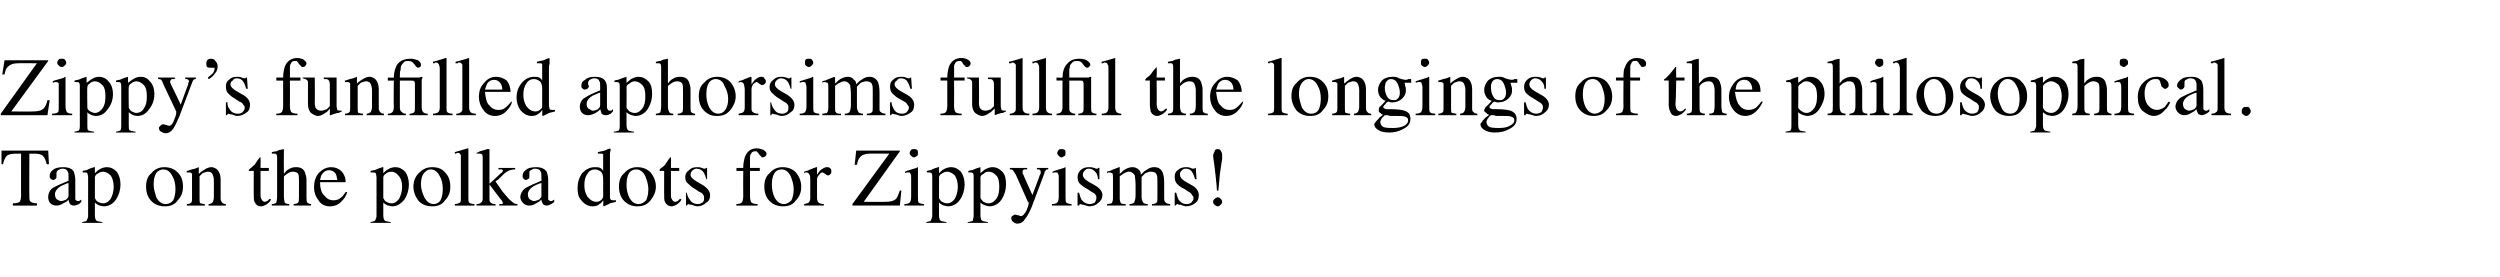
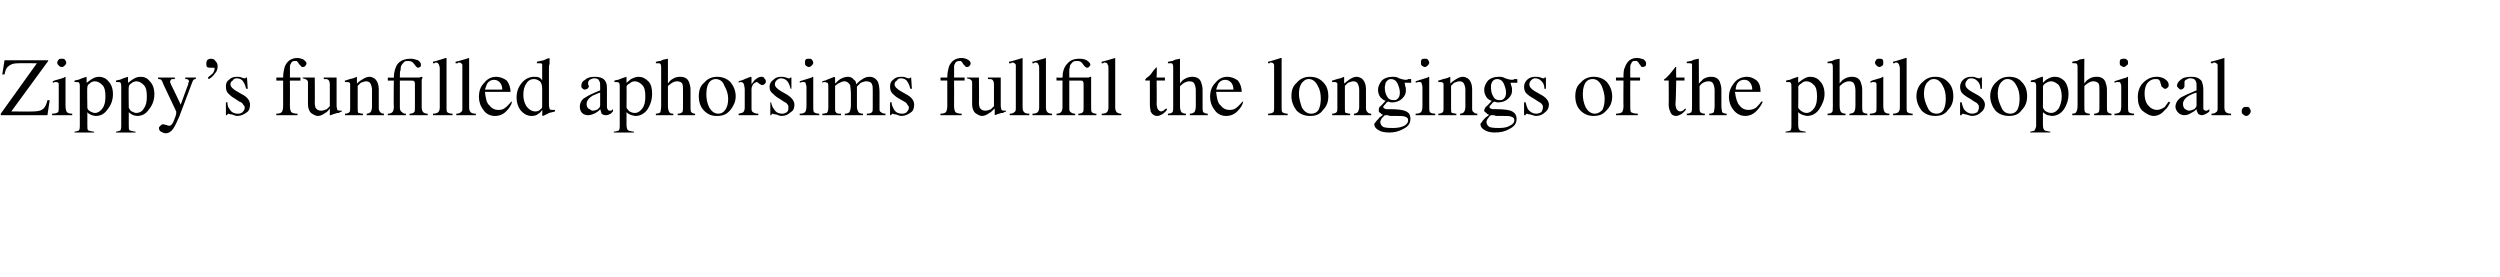
<svg xmlns="http://www.w3.org/2000/svg" version="1.1" width="332px" height="36.8px" viewBox="0 -7 332 36.8" style="top:-7px">
  <desc>Zippy s funfilled aphorsims fullfil the longings of the philosophical Tap on the polka dots for Zippyisms</desc>
  <defs />
  <g id="Polygon35095">
-     <path d="m.2 13l6.2 0l.1 1.8c0 0-.27.04-.3 0c-.1-.5-.3-.9-.5-1.1c-.2-.2-.6-.3-1.2-.3c-.02.03-.6 0-.6 0c0 0-.03 5.66 0 5.7c0 .4 0 .6.2.7c.1.1.4.2.8.2c.04.05 0 .3 0 .3l-3.2 0c0 0 .03-.25 0-.3c.5 0 .8-.1.9-.2c.1-.1.2-.4.2-.9c-.02.03 0-5.5 0-5.5c0 0-.64.03-.6 0c-.6 0-1.1.1-1.3.3c-.2.2-.4.6-.5 1.1c.02.04-.2 0-.2 0l0-1.8zm8.9 4.3c-.4.1-.7.3-1 .4c-.5.3-.8.7-.8 1.1c0 .3.1.6.3.7c.2.1.3.2.5.2c.2 0 .5-.1.7-.2c.2-.2.3-.3.3-.5c0 0 0-1.7 0-1.7zm-2.7 1.9c0-.5.2-1 .7-1.3c.4-.2 1-.5 2-.9c0 0 0-.5 0-.5c0-.3 0-.6-.1-.7c-.1-.3-.4-.4-.7-.4c-.2 0-.4.1-.6.2c-.1.1-.2.2-.2.4c0 0 0 .1 0 .2c0 .1 0 .1 0 .2c0 .2 0 .3-.2.4c0 0-.1.1-.2.1c-.2 0-.3-.1-.4-.2c-.1-.1-.1-.2-.1-.3c0-.3.1-.6.4-.8c.3-.3.8-.4 1.4-.4c.7 0 1.2.2 1.4.6c.1.3.2.6.2 1.1c0 0 0 2.2 0 2.2c0 .2 0 .3 0 .4c.1.1.2.2.3.2c.1 0 .2 0 .2 0c.1-.1.2-.1.3-.2c0 0 0 .3 0 .3c-.1.1-.2.2-.3.3c-.2.1-.5.2-.7.2c-.2 0-.4-.1-.5-.2c-.1-.2-.2-.4-.2-.6c-.2.3-.5.4-.7.5c-.3.2-.6.3-.9.3c-.3 0-.6-.1-.8-.3c-.2-.2-.3-.5-.3-.8c0 0 0 0 0 0zm6.2.1c.1.2.2.4.4.5c.2.1.4.2.7.2c.4 0 .7-.2 1-.6c.2-.4.4-.9.4-1.6c0-.7-.2-1.2-.4-1.5c-.3-.3-.7-.5-1-.5c-.3 0-.5.1-.8.3c-.2.1-.3.3-.3.5c.01-.04 0 2.7 0 2.7c0 0 .01-.04 0 0zm-1.7 3.2c.3-.1.6-.1.6-.2c.1-.2.2-.4.2-.6c0 0 0-5.2 0-5.2c0-.2-.1-.4-.1-.5c-.1-.1-.2-.1-.4-.1c0 0-.1 0-.1 0c0 0-.1 0-.1 0c-.05.01 0-.2 0-.2c0 0 .46-.13.5-.1c0 0 .3-.2 1-.4c.1 0 .1 0 .1 0c0 0 0 .1 0 .1c0 0 0 .7 0 .7c.2-.2.4-.4.6-.5c.3-.2.7-.3 1-.3c.5 0 .9.2 1.3.6c.3.4.5 1 .5 1.7c0 .7-.2 1.4-.6 2c-.4.6-1 .9-1.6.9c-.2 0-.4-.1-.6-.1c-.2-.1-.4-.2-.6-.4c0 0 0 1.7 0 1.7c0 .4.1.6.2.7c.1.1.4.1.8.2c-.04-.04 0 .1 0 .1l-2.7 0c0 0 .01-.13 0-.1zm8.5-4.7c0-.8.2-1.4.7-1.8c.4-.5 1-.8 1.7-.8c.7 0 1.3.2 1.8.7c.5.5.7 1.1.7 1.9c0 .7-.2 1.3-.7 1.8c-.4.6-1 .8-1.7.8c-.7 0-1.3-.2-1.8-.7c-.5-.5-.7-1.2-.7-1.9c0 0 0 0 0 0zm2.3-2.3c-.3 0-.5.1-.8.3c-.3.3-.5.9-.5 1.7c0 .6.2 1.2.4 1.8c.3.5.7.8 1.2.8c.4 0 .8-.2 1-.5c.2-.4.3-.9.3-1.5c0-.6-.1-1.2-.4-1.7c-.3-.6-.7-.9-1.2-.9c0 0 0 0 0 0zm3.1 4.6c.3 0 .5-.1.6-.2c.1-.1.1-.3.1-.6c0 0 0-2.8 0-2.8c0-.2 0-.3 0-.4c-.1-.2-.2-.2-.5-.2c0 0 0 0-.1 0c0 0 0 0-.1 0c0 0 0-.2 0-.2c.2 0 .5-.2 1.1-.3c0 0 .5-.2.5-.2c0 0 0 0 0 0c0 0 0 .1 0 .1c0 0 0 .8 0 .8c.3-.3.6-.5.8-.6c.3-.2.6-.3.9-.3c.2 0 .4.1.6.2c.4.3.6.8.6 1.5c0 0 0 2.5 0 2.5c0 .2.1.4.2.5c.1.1.2.2.5.2c-.03 0 0 .2 0 .2l-2.3 0c0 0-.02-.2 0-.2c.2 0 .4-.1.5-.2c.1-.1.2-.4.2-.7c0 0 0-2.3 0-2.3c0-.3-.1-.6-.2-.8c-.1-.2-.3-.3-.6-.3c-.2 0-.4.1-.7.2c-.1.1-.2.2-.4.4c0 0 0 3 0 3c0 .3 0 .5.1.6c.2 0 .3.1.6.1c-.02 0 0 .2 0 .2l-2.4 0c0 0 .04-.2 0-.2zm10.9-4.8l0 .4l-1.1 0c0 0 0 3.08 0 3.1c0 .3 0 .5.1.6c.1.2.2.4.5.4c.1 0 .2-.1.3-.1c.1-.1.2-.2.3-.3c.04-.01.2.1.2.1c0 0-.14.16-.1.2c-.2.2-.4.4-.6.5c-.2.1-.4.2-.6.2c-.5 0-.7-.2-.9-.6c-.1-.2-.1-.5-.1-.9c-.02.04 0-3.2 0-3.2c0 0-.6-.02-.6 0c0 0 0 0 0 0c-.1-.1-.1-.1-.1-.1c0 0 .1-.1.1-.1c0 0 0 0 .1-.1c.3-.2.4-.4.6-.5c.1-.1.3-.5.7-1c.1 0 .1 0 .1 0c0 0 0 0 0 .1c.02-.02 0 1.3 0 1.3l1.1 0zm.4 4.8c.3 0 .5-.1.6-.2c0-.1.1-.4.1-.8c0 0 0-5.1 0-5.1c0-.2 0-.4-.1-.5c0-.1-.2-.1-.4-.1c0 0 0 0-.1 0c0 0-.1 0-.1 0c0 0 0-.2 0-.2c.1 0 .3-.1.6-.1c.2-.1.4-.2.5-.2c-.05.01.5-.1.5-.1l0 0c0 0-.02 3.29 0 3.3c.2-.3.4-.5.6-.6c.3-.2.6-.3 1-.3c.6 0 1 .2 1.2.7c.1.3.2.6.2 1c0 0 0 2.2 0 2.2c0 .4 0 .7.1.8c.1.1.3.2.5.2c.03 0 0 .2 0 .2l-2.3 0c0 0 .01-.2 0-.2c.3 0 .5-.1.6-.2c.1-.1.1-.4.1-.8c0 0 0-2.1 0-2.1c0-.4 0-.7-.1-.9c-.1-.2-.4-.3-.7-.3c-.3 0-.5.1-.8.3c-.3.2-.4.3-.4.4c0 0 0 2.6 0 2.6c0 .4.1.7.1.8c.1.1.3.2.6.2c.04 0 0 .2 0 .2l-2.3 0c0 0-.03-.2 0-.2zm7.9-4.9c.5 0 1 .2 1.3.5c.4.4.6.9.6 1.5c0 0-3.4 0-3.4 0c0 .8.2 1.5.6 1.8c.3.4.7.6 1.2.6c.3 0 .7-.1.9-.3c.3-.2.5-.5.7-.8c0 0 .2 0 .2 0c-.1.5-.4.9-.8 1.3c-.4.4-.9.6-1.5.6c-.7 0-1.2-.3-1.5-.8c-.4-.5-.6-1.1-.6-1.7c0-.8.2-1.4.6-1.9c.5-.5 1-.8 1.7-.8c0 0 0 0 0 0zm-.3.4c-.4 0-.7.2-.9.5c-.2.2-.2.5-.3.8c0 0 2.3 0 2.3 0c-.1-.4-.1-.6-.2-.8c-.2-.3-.5-.5-.9-.5c0 0 0 0 0 0zm7.2 3.7c.1.2.2.4.4.5c.2.1.4.2.7.2c.4 0 .7-.2 1-.6c.2-.4.4-.9.4-1.6c0-.7-.2-1.2-.5-1.5c-.2-.3-.6-.5-.9-.5c-.3 0-.6.1-.8.3c-.2.1-.3.3-.3.5c0-.04 0 2.7 0 2.7c0 0 0-.04 0 0zm-1.7 3.2c.3-.1.5-.1.6-.2c.1-.2.2-.4.2-.6c0 0 0-5.2 0-5.2c0-.2-.1-.4-.1-.5c-.1-.1-.2-.1-.4-.1c0 0-.1 0-.1 0c0 0-.1 0-.2 0c.04.01 0-.2 0-.2c0 0 .55-.13.5-.1c.1 0 .4-.2 1.1-.4c0 0 .1 0 .1 0c0 0 0 .1 0 .1c0 0 0 .7 0 .7c.2-.2.4-.4.6-.5c.3-.2.7-.3 1-.3c.5 0 .9.2 1.3.6c.3.4.5 1 .5 1.7c0 .7-.2 1.4-.6 2c-.5.6-1 .9-1.6.9c-.2 0-.4-.1-.6-.1c-.2-.1-.4-.2-.6-.4c0 0 0 1.7 0 1.7c0 .4.1.6.2.7c.1.1.4.1.8.2c-.05-.04 0 .1 0 .1l-2.7 0c0 0 0-.13 0-.1zm5.7-4.7c0-.8.3-1.4.7-1.8c.5-.5 1-.8 1.8-.8c.7 0 1.3.2 1.7.7c.5.5.7 1.1.7 1.9c0 .7-.2 1.3-.7 1.8c-.4.6-1 .8-1.7.8c-.7 0-1.3-.2-1.8-.7c-.4-.5-.7-1.2-.7-1.9c0 0 0 0 0 0zm2.3-2.3c-.3 0-.5.1-.7.3c-.4.3-.6.9-.6 1.7c0 .6.2 1.2.5 1.8c.3.5.7.8 1.2.8c.4 0 .7-.2.9-.5c.2-.4.3-.9.3-1.5c0-.6-.1-1.2-.4-1.7c-.3-.6-.7-.9-1.2-.9c0 0 0 0 0 0zm3.2 4.6c.3 0 .5-.1.7-.2c.1-.1.1-.3.1-.6c0 0 0-5.2 0-5.2c0-.3 0-.4 0-.5c-.1-.2-.2-.3-.4-.3c-.1 0-.2 0-.2.1c-.1 0-.1 0-.2 0c0 0 0-.2 0-.2c.4-.1 1-.3 1.7-.5c0 0 0 0 .1 0c0 .1 0 .1 0 .2c0 0 0 6.4 0 6.4c0 .3 0 .5.1.6c.1.1.4.2.7.2c-.01 0 0 .2 0 .2l-2.6 0c0 0-.01-.2 0-.2zm2.9 0c.3 0 .5-.1.6-.2c.1-.1.2-.2.2-.5c0 0 0-5.4 0-5.4c0-.3 0-.4-.1-.5c-.1-.1-.2-.1-.4-.1c-.1 0-.1 0-.2 0c0 0-.1 0-.1 0c-.05 0 0-.1 0-.1c0 0 .44-.18.4-.2c.4-.1.7-.2 1-.3c.1 0 .2 0 .3 0c0 0 0 0 0 0c0 0 0 0 0 0c0 .04 0 4.6 0 4.6c0 0 1.49-1.35 1.5-1.4c.1 0 .2-.1.2-.2c0 0 .1-.1.1-.1c0-.1-.1-.2-.2-.2c0 0-.2 0-.4 0c.01-.04 0-.2 0-.2l2.2 0c0 0 .05.16 0 .2c-.4 0-.7.1-.9.2c-.3.1-.7.5-1.4 1.2c-.02-.04-.3.2-.3.2c0 0 .95 1.34.9 1.3c.6.7.9 1.1 1.2 1.3c.3.3.5.4.8.4c.03.01 0 .2 0 .2l-2.4 0l0-.2c0 0 .22 0 .2 0c.1 0 .1 0 .2 0c0-.1.1-.1.1-.1c0-.1 0-.1-.1-.2c0 0 0 0 0-.1c-.04.02-1.7-2.2-1.7-2.2c0 0 0 2.03 0 2c0 .3.1.4.3.5c.1.1.3.1.5.1c.03.01 0 .2 0 .2l-2.5 0c0 0-.05-.19 0-.2zm8.6-2.8c-.4.1-.8.3-1 .4c-.5.3-.8.7-.8 1.1c0 .3.1.6.3.7c.2.1.3.2.5.2c.2 0 .5-.1.7-.2c.2-.2.3-.3.3-.5c0 0 0-1.7 0-1.7zm-2.8 1.9c0-.5.3-1 .8-1.3c.4-.2 1-.5 2-.9c0 0 0-.5 0-.5c0-.3 0-.6-.1-.7c-.1-.3-.4-.4-.8-.4c-.2 0-.3.1-.5.2c-.2.1-.2.2-.2.4c0 0 0 .1 0 .2c0 .1 0 .1 0 .2c0 .2 0 .3-.2.4c-.1 0-.1.1-.3.1c-.1 0-.2-.1-.3-.2c-.1-.1-.1-.2-.1-.3c0-.3.1-.6.4-.8c.3-.3.8-.4 1.4-.4c.7 0 1.1.2 1.4.6c.1.3.2.6.2 1.1c0 0 0 2.2 0 2.2c0 .2 0 .3 0 .4c.1.1.2.2.3.2c.1 0 .2 0 .2 0c.1-.1.2-.1.3-.2c0 0 0 .3 0 .3c-.1.1-.2.2-.4.3c-.2.1-.4.2-.6.2c-.2 0-.4-.1-.5-.2c-.1-.2-.2-.4-.2-.6c-.3.3-.5.4-.7.5c-.3.2-.6.3-.9.3c-.3 0-.6-.1-.8-.3c-.2-.2-.4-.5-.4-.8c0 0 0 0 0 0zm9.9-4c.3 0 .5 0 .7.1c.2.1.3.2.4.4c0 0 0-1.8 0-1.8c0-.2 0-.3 0-.4c-.1-.1-.2-.1-.4-.1c0 0-.1 0-.1 0c0 0-.1 0-.2 0c-.01 0 0-.2 0-.2c0 0 .43-.09.4-.1c.2 0 .4-.1.5-.1c.2-.1.3-.1.4-.2c.1 0 .2 0 .3-.1c.02.04.1.1.1.1c0 0-.06.52-.1.5c0 .2 0 .4 0 .6c0 .3 0 .5 0 .7c0 0 0 4.4 0 4.4c0 .2 0 .4.1.5c.1.1.2.1.5.1c0 0 0 0 .1 0c0 0 .1 0 .1 0c0 0 0 .2 0 .2c0 0-.3.1-.8.2c.02.04-.8.4-.8.4l-.1-.1c0 0 .04-.66 0-.7c-.2.3-.3.4-.5.5c-.2.2-.5.3-.9.3c-.6 0-1.1-.3-1.5-.8c-.4-.4-.5-1-.5-1.6c0-.8.2-1.4.6-2c.5-.5 1-.8 1.7-.8c0 0 0 0 0 0zm.2 4.6c.3 0 .5-.1.7-.3c.1-.1.2-.3.2-.4c0 0 0-2.3 0-2.3c0-.5-.1-.8-.3-1c-.3-.2-.5-.3-.8-.3c-.4 0-.8.2-1 .6c-.3.4-.4.9-.4 1.5c0 .5.1 1 .4 1.5c.3.4.7.7 1.2.7c0 0 0 0 0 0zm3-2c0-.8.2-1.4.7-1.8c.4-.5 1-.8 1.7-.8c.7 0 1.3.2 1.8.7c.4.5.7 1.1.7 1.9c0 .7-.3 1.3-.7 1.8c-.5.6-1 .8-1.8.8c-.6 0-1.2-.2-1.7-.7c-.5-.5-.7-1.2-.7-1.9c0 0 0 0 0 0zm2.3-2.3c-.3 0-.6.1-.8.3c-.3.3-.5.9-.5 1.7c0 .6.1 1.2.4 1.8c.3.5.7.8 1.2.8c.4 0 .7-.2 1-.5c.2-.4.3-.9.3-1.5c0-.6-.2-1.2-.4-1.7c-.3-.6-.7-.9-1.2-.9c0 0 0 0 0 0zm5.7-.2l0 .4l-1.1 0c0 0 .01 3.08 0 3.1c0 .3 0 .5.1.6c.1.2.2.4.5.4c.1 0 .2-.1.3-.1c.1-.1.2-.2.3-.3c.05-.01.2.1.2.1c0 0-.13.16-.1.2c-.2.2-.4.4-.6.5c-.2.1-.4.2-.6.2c-.4 0-.7-.2-.9-.6c-.1-.2-.1-.5-.1-.9c-.01.04 0-3.2 0-3.2c0 0-.59-.02-.6 0c0 0 0 0 0 0c0-.1 0-.1 0-.1c0 0 0-.1 0-.1c0 0 0 0 .1-.1c.3-.2.5-.4.6-.5c.1-.1.3-.5.7-1c.1 0 .1 0 .1 0c0 0 0 0 0 .1c.03-.02 0 1.3 0 1.3l1.1 0zm.9 3.3c0 0 .14-.04.1 0c.1.4.2.7.4.9c.2.4.6.6 1.1.6c.2 0 .4-.1.6-.2c.2-.2.2-.4.2-.6c0-.2 0-.3-.1-.4c-.1-.2-.2-.3-.5-.4c0 0-.6-.4-.6-.4c-.4-.2-.7-.5-.9-.7c-.3-.2-.4-.5-.4-.9c0-.4.2-.7.5-.9c.3-.3.6-.4 1.1-.4c.1 0 .4 0 .6.1c.2.1.3.1.4.1c0 0 .1 0 .1 0c0-.1.1-.1.1-.1c-.02-.02.1 0 .1 0l0 1.5c0 0-.12-.03-.1 0c-.1-.4-.2-.6-.3-.8c-.2-.4-.6-.6-1-.6c-.2 0-.4.1-.6.3c-.1.1-.2.3-.2.5c0 .3.3.6.8.9c0 0 .7.4.7.4c.7.4 1.1.9 1.1 1.4c0 .4-.1.8-.5 1c-.3.3-.7.5-1.2.5c-.2 0-.5-.1-.7-.2c-.3 0-.5-.1-.5-.1c-.1 0-.1.1-.1.1c-.1 0-.1.1-.1.1c0-.01-.1 0-.1 0l0-1.7zm6.7 1.5c.3 0 .6-.1.7-.2c.1-.1.2-.4.2-.8c-.02.01 0-3.4 0-3.4l-.9 0l0-.4c0 0 .88 0 .9 0c0-.6.1-1 .2-1.4c.3-.8.8-1.2 1.6-1.2c.3 0 .6.1.9.2c.2.2.4.3.4.5c0 .2-.1.3-.2.4c-.1 0-.2.1-.3.1c-.1 0-.2 0-.2-.1c-.1-.1-.2-.2-.3-.3c0 0-.1-.2-.1-.2c-.1 0-.1-.1-.2-.2c-.1 0-.1 0-.3 0c-.2 0-.4.1-.5.4c-.1.1-.1.3-.1.5c0 .02 0 1.3 0 1.3l1.3 0l0 .4l-1.3 0c0 0 0 3.41 0 3.4c0 .4.1.7.2.8c.1.1.4.2.8.2c.02 0 0 .2 0 .2l-2.8 0c0 0-.05-.2 0-.2zm3.7-2.3c0-.8.2-1.4.7-1.8c.4-.5 1-.8 1.7-.8c.7 0 1.3.2 1.8.7c.4.5.7 1.1.7 1.9c0 .7-.2 1.3-.7 1.8c-.4.6-1 .8-1.7.8c-.7 0-1.3-.2-1.8-.7c-.5-.5-.7-1.2-.7-1.9c0 0 0 0 0 0zm2.3-2.3c-.3 0-.6.1-.8.3c-.3.3-.5.9-.5 1.7c0 .6.1 1.2.4 1.8c.3.5.7.8 1.2.8c.4 0 .7-.2 1-.5c.2-.4.3-.9.3-1.5c0-.6-.2-1.2-.4-1.7c-.3-.6-.7-.9-1.2-.9c0 0 0 0 0 0zm3 4.6c.3-.1.5-.1.6-.2c.1-.1.2-.3.2-.6c0 0 0-2.4 0-2.4c0-.3 0-.6-.1-.7c-.1-.2-.2-.3-.4-.3c0 0-.1 0-.1 0c-.1 0-.1.1-.2.1c0 0 0-.2 0-.2c.2-.1.4-.1.6-.2c.2-.1.4-.2.5-.2c.1-.1.3-.1.5-.2c0 0 .1 0 .1 0c0 0 0 .1 0 .1c0 0 0 .9 0 .9c.2-.3.4-.6.6-.7c.3-.2.5-.3.7-.3c.2 0 .3 0 .5.2c.1.1.1.2.1.4c0 .1 0 .2-.1.3c-.1.1-.2.2-.3.2c-.2 0-.3-.1-.4-.2c-.2-.1-.3-.2-.4-.2c-.1 0-.3.1-.4.3c-.2.2-.3.4-.3.6c0 0 0 2.5 0 2.5c0 .3.1.5.2.6c.1.1.4.2.7.2c.02-.03 0 .2 0 .2l-2.6 0c0 0-.03-.23 0-.2zm6.4 0l4.9-6.7c0 0-2.58-.01-2.6 0c-.6 0-1.1.2-1.3.5c-.2.2-.3.5-.4 1c-.02-.05-.3 0-.3 0l.2-1.9l5.8 0l0 .1l-4.8 6.7c0 0 2.86.03 2.9 0c.6 0 1.1-.1 1.4-.4c.2-.2.3-.6.5-1.1c-.03.02.2 0 .2 0l-.2 2l-6.3 0l0-.2zm7.6-6.8c0-.1.1-.3.2-.4c.1-.1.2-.1.4-.1c.1 0 .2 0 .4.1c.1.1.1.3.1.4c0 .2 0 .3-.1.4c-.2.1-.3.2-.4.2c-.2 0-.3-.1-.4-.2c-.1-.1-.2-.2-.2-.4c0 0 0 0 0 0zm-.7 6.8c.4 0 .6-.1.7-.2c.1-.1.2-.3.2-.8c0 0 0-2.5 0-2.5c0-.3 0-.4-.1-.5c0-.2-.1-.2-.3-.2c0 0-.1 0-.1 0c-.1 0-.2 0-.3.1c-.05-.04 0-.2 0-.2c0 0 .18-.08.2-.1c.6-.2 1-.3 1.3-.4c.1-.1.2-.1.2-.1c0 0 0 0 0 .1c0 0 0 3.8 0 3.8c0 .4 0 .7.1.8c.1.1.4.2.7.2c.01 0 0 .2 0 .2l-2.6 0c0 0 0-.2 0-.2zm4.6-.8c.1.2.2.4.4.5c.2.1.4.2.7.2c.4 0 .7-.2 1-.6c.2-.4.4-.9.4-1.6c0-.7-.2-1.2-.4-1.5c-.3-.3-.7-.5-1-.5c-.3 0-.5.1-.8.3c-.2.1-.3.3-.3.5c.01-.04 0 2.7 0 2.7c0 0 .01-.04 0 0zm-1.7 3.2c.3-.1.6-.1.6-.2c.1-.2.2-.4.2-.6c0 0 0-5.2 0-5.2c0-.2 0-.4-.1-.5c-.1-.1-.2-.1-.4-.1c0 0-.1 0-.1 0c0 0-.1 0-.1 0c-.05.01 0-.2 0-.2c0 0 .46-.13.5-.1c0 0 .3-.2 1-.4c.1 0 .1 0 .1 0c0 0 0 .1 0 .1c0 0 0 .7 0 .7c.2-.2.4-.4.6-.5c.3-.2.7-.3 1-.3c.5 0 .9.2 1.3.6c.3.4.5 1 .5 1.7c0 .7-.2 1.4-.6 2c-.4.6-1 .9-1.6.9c-.2 0-.4-.1-.6-.1c-.2-.1-.4-.2-.6-.4c0 0 0 1.7 0 1.7c0 .4.1.6.2.7c.1.1.4.1.8.2c-.04-.04 0 .1 0 .1l-2.7 0c0 0 .01-.13 0-.1zm7.2-3.2c.1.2.3.4.4.5c.2.1.4.2.7.2c.4 0 .7-.2 1-.6c.3-.4.4-.9.4-1.6c0-.7-.1-1.2-.4-1.5c-.3-.3-.6-.5-1-.5c-.3 0-.5.1-.7.3c-.3.1-.4.3-.4.5c.02-.04 0 2.7 0 2.7c0 0 .02-.04 0 0zm-1.7 3.2c.4-.1.6-.1.7-.2c0-.2.1-.4.1-.6c0 0 0-5.2 0-5.2c0-.2 0-.4-.1-.5c-.1-.1-.2-.1-.4-.1c0 0-.1 0-.1 0c0 0-.1 0-.1 0c-.04.01 0-.2 0-.2c0 0 .47-.13.5-.1c0 0 .4-.2 1.1-.4c0 0 0 0 0 0c0 0 0 .1 0 .1c0 0 0 .7 0 .7c.2-.2.5-.4.6-.5c.4-.2.7-.3 1-.3c.5 0 .9.2 1.3.6c.4.4.5 1 .5 1.7c0 .7-.2 1.4-.6 2c-.4.6-1 .9-1.6.9c-.2 0-.4-.1-.5-.1c-.3-.1-.5-.2-.7-.4c0 0 0 1.7 0 1.7c0 .4.1.6.2.7c.1.1.4.1.8.2c-.03-.04 0 .1 0 .1l-2.7 0c0 0 .02-.13 0-.1zm5.6-7.2l2.3 0c0 0 0 .16 0 .2c-.2 0-.3 0-.4 0c-.2.1-.2.2-.2.3c0 0 0 .1 0 .2c0 0 0 .1.1.2c-.03-.01 1.2 2.7 1.2 2.7c0 0 1.04-2.73 1-2.7c.1-.1.1-.1.1-.2c0-.1 0-.2 0-.2c0-.1 0-.2-.1-.2c0-.1-.1-.1-.2-.1c-.02-.02-.2 0-.2 0l0-.2l1.5 0c0 0-.01.16 0 .2c-.2 0-.3 0-.3.1c-.1.1-.2.2-.2.4c0 0-1.7 4.5-1.7 4.5c-.3.7-.6 1.3-.9 1.6c-.2.4-.6.6-1 .6c-.2 0-.4-.1-.5-.2c-.2-.1-.3-.3-.3-.5c0-.1 0-.2.1-.3c.2-.1.3-.2.4-.2c.1 0 .3.1.5.1c.1.1.3.1.3.1c.2 0 .4-.2.7-.7c.2-.5.3-.8.3-.9c0-.1 0-.1 0-.2c0 0 0-.1-.1-.1c0 0-1.6-3.6-1.6-3.6c-.2-.3-.3-.5-.4-.6c-.1-.1-.2-.1-.4-.1c.03-.04 0-.2 0-.2zm6.3-2c0-.1.1-.3.2-.4c.1-.1.2-.1.4-.1c.1 0 .2 0 .4.1c.1.1.1.3.1.4c0 .2 0 .3-.1.4c-.2.1-.3.2-.4.2c-.2 0-.3-.1-.4-.2c-.1-.1-.2-.2-.2-.4c0 0 0 0 0 0zm-.7 6.8c.4 0 .6-.1.7-.2c.1-.1.2-.3.2-.8c0 0 0-2.5 0-2.5c0-.3 0-.4-.1-.5c0-.2-.1-.2-.3-.2c0 0-.1 0-.1 0c-.1 0-.2 0-.3.1c-.05-.04 0-.2 0-.2c0 0 .18-.08.2-.1c.6-.2 1-.3 1.3-.4c.1-.1.2-.1.2-.1c0 0 0 0 0 .1c0 0 0 3.8 0 3.8c0 .4 0 .7.1.8c.1.1.4.2.7.2c.02 0 0 .2 0 .2l-2.6 0c0 0 0-.2 0-.2zm3.4-1.5c0 0 .21-.04.2 0c.1.4.2.7.3.9c.3.4.7.6 1.1.6c.3 0 .5-.1.7-.2c.1-.2.2-.4.2-.6c0-.2 0-.3-.1-.4c-.1-.2-.3-.3-.5-.4c0 0-.6-.4-.6-.4c-.4-.2-.8-.5-1-.7c-.2-.2-.3-.5-.3-.9c0-.4.2-.7.4-.9c.3-.3.7-.4 1.1-.4c.2 0 .4 0 .7.1c.2.1.3.1.3.1c.1 0 .1 0 .2 0c0-.1 0-.1 0-.1c.05-.02.2 0 .2 0l0 1.5c0 0-.15-.03-.2 0c0-.4-.1-.6-.2-.8c-.3-.4-.6-.6-1-.6c-.3 0-.4.1-.6.3c-.1.1-.2.3-.2.5c0 .3.2.6.7.9c0 0 .7.4.7.4c.8.4 1.2.9 1.2 1.4c0 .4-.2.8-.5 1c-.3.3-.7.5-1.2.5c-.2 0-.5-.1-.8-.2c-.2 0-.4-.1-.4-.1c-.1 0-.1.1-.2.1c0 0 0 .1 0 .1c-.03-.01-.2 0-.2 0l0-1.7zm3.9 1.5c.3 0 .5-.1.6-.1c.1-.1.2-.3.2-.7c0 0 0-2.7 0-2.7c0-.3 0-.5-.1-.6c-.1 0-.2-.1-.4-.1c0 0-.1 0-.1 0c-.1 0-.1.1-.2.1c.05-.03 0-.2 0-.2c0 0 .43-.14.4-.1c.2-.1.4-.2.7-.3c.3-.1.5-.2.5-.2c0 0 .1 0 .1 0c0 .1 0 .1 0 .2c0 0 0 .7 0 .7c.3-.3.6-.6.9-.7c.2-.1.5-.2.8-.2c.3 0 .6.1.9.4c.1.1.2.3.2.6c.3-.3.5-.5.7-.6c.4-.3.7-.4 1.1-.4c.6 0 .9.3 1.1.7c.1.3.2.7.2 1.3c0 0 0 2.2 0 2.2c0 .3.1.4.2.5c.1.1.3.2.6.2c-.02.01 0 .2 0 .2l-2.4 0c0 0-.04-.2 0-.2c.3 0 .5-.1.6-.2c.1-.1.1-.3.1-.6c0 0 0-2.3 0-2.3c0-.3 0-.6-.1-.8c-.1-.3-.4-.4-.8-.4c-.2 0-.4.1-.7.2c-.1.1-.3.3-.5.5c0 0 0 2.7 0 2.7c0 .3.1.5.2.7c.1.1.3.2.6.2c.05.01 0 .2 0 .2l-2.4 0c0 0-.02-.19 0-.2c.3 0 .5-.1.6-.2c.1-.2.2-.5.2-.9c0 0 0-1.5 0-1.5c0-.6-.1-1-.1-1.2c-.2-.3-.4-.5-.8-.5c-.2 0-.4.1-.6.2c-.2.1-.4.3-.6.4c0 0 0 3 0 3c0 .3.1.4.1.5c.1.2.4.2.7.2c-.03.01 0 .2 0 .2l-2.5 0c0 0 .03-.19 0-.2zm9-1.5c0 0 .17-.04.2 0c.1.4.2.7.3.9c.3.4.6.6 1.1.6c.3 0 .5-.1.6-.2c.2-.2.3-.4.3-.6c0-.2-.1-.3-.2-.4c-.1-.2-.2-.3-.4-.4c0 0-.6-.4-.6-.4c-.5-.2-.8-.5-1-.7c-.2-.2-.3-.5-.3-.9c0-.4.1-.7.4-.9c.3-.3.7-.4 1.1-.4c.2 0 .4 0 .6.1c.2.1.4.1.4.1c.1 0 .1 0 .1 0c.1-.1.1-.1.1-.1c.01-.02.1 0 .1 0l.1 1.5c0 0-.19-.03-.2 0c-.1-.4-.2-.6-.3-.8c-.2-.4-.5-.6-.9-.6c-.3 0-.5.1-.6.3c-.2.1-.2.3-.2.5c0 .3.2.6.7.9c0 0 .7.4.7.4c.8.4 1.1.9 1.1 1.4c0 .4-.1.8-.4 1c-.3.3-.8.5-1.3.5c-.2 0-.4-.1-.7-.2c-.3 0-.4-.1-.5-.1c0 0-.1.1-.1.1c0 0-.1.1-.1.1c.03-.01-.1 0-.1 0l0-1.7zm5.7 1.8c-.1 0-.3-.1-.4-.2c-.1-.1-.2-.2-.2-.4c0-.2.1-.3.2-.4c.1-.1.3-.2.4-.2c.2 0 .3.1.4.2c.1.1.2.2.2.4c0 .2-.1.3-.2.4c-.1.1-.2.2-.4.2c0 0 0 0 0 0zm.6-6.7c0 .1 0 .1 0 .2c0 0 0 .1 0 .2c-.02.01-.3 2-.3 2l-.2 2.2l-.2 0c0 0-.06-1.17-.1-1.2c0-.3-.1-.9-.2-1.9c-.1-.8-.2-1.3-.2-1.5c0-.2.1-.4.2-.6c0-.2.2-.3.4-.3c.3 0 .4.1.5.4c.1.1.1.3.1.5c0 0 0 0 0 0z" stroke="none" fill="#000" />
-   </g>
+     </g>
  <g id="Polygon35094">
    <path d="m.1 8.1l4.8-6.7c0 0-2.54-.01-2.5 0c-.7 0-1.1.2-1.4.5c-.2.2-.3.5-.4 1c.02-.05-.3 0-.3 0l.3-1.9l5.8 0l0 .1l-4.9 6.7c0 0 2.9.03 2.9 0c.6 0 1.1-.1 1.4-.4c.2-.2.4-.6.5-1.1c.01.02.3 0 .3 0l-.3 2l-6.2 0l0-.2zm7.5-6.8c0-.1.1-.3.2-.4c.1-.1.2-.1.4-.1c.2 0 .3 0 .4.1c.1.1.2.3.2.4c0 .2-.1.3-.2.4c-.1.1-.2.2-.4.2c-.2 0-.3-.1-.4-.2c-.1-.1-.2-.2-.2-.4c0 0 0 0 0 0zm-.7 6.8c.4 0 .7-.1.8-.2c.1-.1.1-.3.1-.8c0 0 0-2.5 0-2.5c0-.3 0-.4 0-.5c-.1-.2-.2-.2-.4-.2c0 0 0 0-.1 0c0 0-.1 0-.3.1c-.01-.04 0-.2 0-.2c0 0 .22-.08.2-.1c.7-.2 1.1-.3 1.3-.4c.1-.1.2-.1.2-.1c0 0 0 0 0 .1c0 0 0 3.8 0 3.8c0 .4.1.7.2.8c.1.1.3.2.7.2c-.04 0 0 .2 0 .2l-2.7 0c0 0 .05-.2 0-.2zm4.7-.8c0 .2.2.4.4.5c.2.1.4.2.6.2c.4 0 .7-.2 1-.6c.3-.4.4-.9.4-1.6c0-.7-.1-1.2-.4-1.5c-.3-.3-.6-.5-1-.5c-.3 0-.5.1-.7.3c-.2.1-.3.3-.3.5c-.05-.04 0 2.7 0 2.7c0 0-.05-.04 0 0zm-1.7 3.2c.3-.1.5-.1.6-.2c.1-.2.1-.4.1-.6c0 0 0-5.2 0-5.2c0-.2 0-.4-.1-.5c0-.1-.2-.1-.3-.1c-.1 0-.1 0-.2 0c0 0 0 0-.1 0c-.01.01 0-.2 0-.2c0 0 .5-.13.5-.1c0 0 .4-.2 1.1-.4c0 0 0 0 0 0c0 0 0 .1 0 .1c0 0 0 .7 0 .7c.3-.2.5-.4.7-.5c.3-.2.6-.3 1-.3c.4 0 .9.2 1.2.6c.4.4.6 1 .6 1.7c0 .7-.2 1.4-.7 2c-.4.6-.9.9-1.6.9c-.2 0-.4-.1-.5-.1c-.2-.1-.5-.2-.6-.4c0 0 0 1.7 0 1.7c0 .4 0 .6.1.7c.1.1.4.1.8.2c0-.04 0 .1 0 .1l-2.6 0c0 0-.05-.13 0-.1zm7.2-3.2c.1.2.2.4.4.5c.2.1.4.2.6.2c.4 0 .8-.2 1-.6c.3-.4.4-.9.4-1.6c0-.7-.1-1.2-.4-1.5c-.3-.3-.6-.5-1-.5c-.2 0-.5.1-.7.3c-.2.1-.3.3-.3.5c-.04-.04 0 2.7 0 2.7c0 0-.04-.04 0 0zm-1.7 3.2c.3-.1.5-.1.6-.2c.1-.2.1-.4.1-.6c0 0 0-5.2 0-5.2c0-.2 0-.4-.1-.5c0-.1-.2-.1-.3-.1c-.1 0-.1 0-.1 0c-.1 0-.1 0-.2 0c.01.01 0-.2 0-.2c0 0 .52-.13.5-.1c0 0 .4-.2 1.1-.4c0 0 0 0 0 0c0 0 0 .1 0 .1c0 0 0 .7 0 .7c.3-.2.5-.4.7-.5c.3-.2.6-.3 1-.3c.5 0 .9.2 1.2.6c.4.4.6 1 .6 1.7c0 .7-.2 1.4-.7 2c-.4.6-.9.9-1.6.9c-.2 0-.4-.1-.5-.1c-.2-.1-.4-.2-.6-.4c0 0 0 1.7 0 1.7c0 .4 0 .6.1.7c.2.1.4.1.8.2c.02-.04 0 .1 0 .1l-2.6 0c0 0-.04-.13 0-.1zm5.6-7.2l2.2 0c0 0 .04.16 0 .2c-.1 0-.3 0-.4 0c-.1.1-.2.2-.2.3c0 0 0 .1 0 .2c0 0 .1.1.1.2c.02-.01 1.3 2.7 1.3 2.7c0 0 .98-2.73 1-2.7c0-.1 0-.1 0-.2c.1-.1.1-.2.1-.2c0-.1-.1-.2-.1-.2c-.1-.1-.2-.1-.3-.1c.02-.02-.1 0-.1 0l0-.2l1.4 0c0 0 .03.16 0 .2c-.1 0-.2 0-.3.1c-.1.1-.1.2-.2.4c0 0-1.7 4.5-1.7 4.5c-.3.7-.6 1.3-.8 1.6c-.3.4-.6.6-1 .6c-.2 0-.4-.1-.6-.2c-.2-.1-.3-.3-.3-.5c0-.1.1-.2.2-.3c.1-.1.2-.2.4-.2c.1 0 .2.1.4.1c.2.1.3.1.4.1c.2 0 .4-.2.6-.7c.2-.5.3-.8.3-.9c0-.1 0-.1 0-.2c0 0 0-.1 0-.1c0 0-1.7-3.6-1.7-3.6c-.1-.3-.2-.5-.3-.6c-.1-.1-.3-.1-.4-.1c-.03-.04 0-.2 0-.2zm7.9-1.5c0 .4-.1.7-.4 1c-.2.3-.5.6-.8.7c0 0-.1-.2-.1-.2c.2-.2.4-.3.6-.5c.2-.2.3-.5.3-.7c0 0 0-.1-.1-.1c0 0 0 0-.1 0c-.2 0-.3 0-.3 0c-.2 0-.3 0-.5-.1c-.1-.1-.1-.3-.1-.5c0-.1 0-.2.1-.4c.1-.1.3-.2.5-.2c.3 0 .5.1.6.3c.2.2.3.4.3.7c0 0 0 0 0 0zm1.1 4.8c0 0 .15-.04.2 0c0 .4.1.7.3.9c.2.4.6.6 1.1.6c.3 0 .5-.1.6-.2c.2-.2.3-.4.3-.6c0-.2-.1-.3-.2-.4c-.1-.2-.2-.3-.5-.4c0 0-.6-.4-.6-.4c-.4-.2-.7-.5-.9-.7c-.2-.2-.3-.5-.3-.9c0-.4.1-.7.4-.9c.3-.3.6-.4 1.1-.4c.2 0 .4 0 .6.1c.2.1.4.1.4.1c0 0 .1 0 .1 0c0-.1.1-.1.1-.1c0-.02.1 0 .1 0l.1 1.5c0 0-.2-.03-.2 0c-.1-.4-.2-.6-.3-.8c-.2-.4-.5-.6-1-.6c-.2 0-.4.1-.5.3c-.2.1-.3.3-.3.5c0 .3.3.6.8.9c0 0 .7.4.7.4c.8.4 1.1.9 1.1 1.4c0 .4-.1.8-.4 1c-.4.3-.8.5-1.3.5c-.2 0-.4-.1-.7-.2c-.3 0-.4-.1-.5-.1c0 0-.1.1-.1.1c0 0-.1.1-.1.1c.02-.01-.1 0-.1 0l0-1.7zm6.7 1.5c.4 0 .6-.1.7-.2c.1-.1.2-.4.2-.8c0 .01 0-3.4 0-3.4l-.9 0l0-.4c0 0 .9 0 .9 0c0-.6.1-1 .2-1.4c.3-.8.9-1.2 1.7-1.2c.3 0 .5.1.8.2c.2.2.4.3.4.5c0 .2-.1.3-.2.4c0 0-.1.1-.3.1c-.1 0-.2 0-.2-.1c-.1-.1-.2-.2-.3-.3c0 0-.1-.2-.1-.2c0 0-.1-.1-.2-.2c0 0-.1 0-.3 0c-.2 0-.4.1-.5.4c-.1.1-.1.3-.1.5c.02.02 0 1.3 0 1.3l1.4 0l0 .4l-1.4 0c0 0 .02 3.41 0 3.4c0 .4.1.7.2.8c.1.1.4.2.8.2c.04 0 0 .2 0 .2l-2.8 0c0 0-.03-.2 0-.2zm5.1-4.8c0 0 .03 3.41 0 3.4c0 .3.1.5.1.6c.2.3.4.4.8.4c.2 0 .4-.1.7-.2c.1-.1.2-.2.4-.4c0 0 0-2.9 0-2.9c0-.3-.1-.5-.2-.6c-.1-.1-.3-.1-.6-.1c-.02-.05 0-.2 0-.2l1.7 0c0 0 .01 3.76 0 3.8c0 .2.1.4.1.5c.1.1.3.1.6.1c0 0 0 .1 0 .1c-.2.1-.3.1-.4.2c-.1 0-.3 0-.5.1c-.1 0-.3.1-.6.2c0 0 0 0 0 0c-.1 0-.1 0-.1 0c0 0 0-.9 0-.9c-.2.3-.4.5-.6.6c-.3.2-.6.4-1 .4c-.3 0-.6-.2-.9-.4c-.2-.2-.4-.6-.4-1.1c0 0 0-2.8 0-2.8c0-.3 0-.4-.2-.5c0-.1-.2-.1-.5-.2c.03.03 0-.1 0-.1l1.6 0zm4 4.8c.3 0 .5-.1.6-.2c.1-.1.1-.3.1-.6c0 0 0-2.8 0-2.8c0-.2 0-.3 0-.4c-.1-.2-.2-.2-.5-.2c0 0 0 0-.1 0c0 0 0 0-.1 0c0 0 0-.2 0-.2c.2 0 .5-.2 1.1-.3c0 0 .5-.2.5-.2c0 0 0 0 0 0c0 0 0 .1 0 .1c0 0 0 .8 0 .8c.3-.3.6-.5.8-.6c.3-.2.6-.3.9-.3c.2 0 .4.1.6.2c.4.3.6.8.6 1.5c0 0 0 2.5 0 2.5c0 .2.1.4.2.5c.1.1.2.2.5.2c-.03 0 0 .2 0 .2l-2.3 0c0 0-.02-.2 0-.2c.2 0 .4-.1.5-.2c.1-.1.2-.4.2-.7c0 0 0-2.3 0-2.3c0-.3-.1-.6-.2-.8c-.1-.2-.3-.3-.6-.3c-.2 0-.4.1-.7.2c-.1.1-.2.2-.4.4c0 0 0 3 0 3c0 .3 0 .5.1.6c.2 0 .3.1.6.1c-.01 0 0 .2 0 .2l-2.4 0c0 0 .04-.2 0-.2zm5.7 0c.3 0 .5-.1.6-.2c.1-.1.2-.3.2-.7c-.04.02 0-3.5 0-3.5l-.8 0l0-.4c0 0 .76.04.8 0c0-.7.2-1.4.5-1.8c.4-.5 1-.7 1.8-.7c.3 0 .6.1.9.2c.3.2.4.4.4.6c0 .1 0 .2-.1.3c-.1 0-.2.1-.3.1c-.1 0-.3-.2-.5-.5c-.2-.3-.5-.4-.7-.4c-.3 0-.5 0-.6.1c-.1.1-.3.3-.4.5c-.1.2-.1.4-.1.6c-.1.1-.1.5-.1 1c0 0 1.5 0 1.5 0c.2 0 .3 0 .5 0c.1 0 .3 0 .4 0c0 0 .1 0 .2 0c.2-.1.3-.1.3-.1c0 0 0 0 0 0c.1 0 .1.1.1.1c0 0 0 .1-.1.3c0 0 0 .3 0 .3c0 0 0 .1 0 .2c0 .1 0 .1 0 .2c0 0 0 2.9 0 2.9c0 .4.1.6.2.7c.1.1.3.2.6.2c-.02 0 0 .2 0 .2l-2.4 0c0 0-.04-.21 0-.2c.3 0 .5-.1.6-.2c.1-.1.1-.3.1-.7c0 0 0-2.9 0-2.9c0-.3 0-.4-.1-.5c-.1-.1-.2-.1-.4-.1c-.2 0-.3 0-.4 0c-.3 0-.6 0-1.1 0c0 0 0 3.6 0 3.6c0 .3.1.5.3.6c.1.1.2.2.5.2c.02 0 0 .2 0 .2l-2.4 0c0 0 .01-.2 0-.2zm6 0c.3 0 .6-.1.7-.2c.1-.1.2-.3.2-.6c0 0 0-5.2 0-5.2c0-.3-.1-.4-.1-.5c-.1-.2-.2-.3-.4-.3c-.1 0-.1 0-.2.1c-.1 0-.1 0-.2 0c0 0 0-.2 0-.2c.5-.1 1-.3 1.7-.5c0 0 .1 0 .1 0c0 .1 0 .1 0 .2c0 0 0 6.4 0 6.4c0 .3 0 .5.1.6c.1.1.4.2.7.2c.01 0 0 .2 0 .2l-2.6 0c0 0 .01-.2 0-.2zm3.1 0c.3 0 .5-.1.6-.2c.2-.1.2-.3.2-.6c0 0 0-5.2 0-5.2c0-.3 0-.4 0-.5c-.1-.2-.2-.3-.5-.3c0 0-.1 0-.1.1c-.1 0-.2 0-.3 0c0 0 0-.2 0-.2c.5-.1 1.1-.3 1.8-.5c0 0 0 0 0 0c0 .1 0 .1 0 .2c0 0 0 6.4 0 6.4c0 .3.1.5.2.6c.1.1.3.2.7.2c-.03 0 0 .2 0 .2l-2.6 0c0 0-.03-.2 0-.2zm5.3-4.9c.5 0 1 .2 1.4.5c.3.4.5.9.5 1.5c0 0-3.4 0-3.4 0c.1.8.2 1.5.6 1.8c.3.4.7.6 1.2.6c.4 0 .7-.1.9-.3c.3-.2.5-.5.8-.8c0 0 .1 0 .1 0c-.1.5-.4.9-.8 1.3c-.4.4-.9.6-1.5.6c-.6 0-1.2-.3-1.5-.8c-.4-.5-.6-1.1-.6-1.7c0-.8.2-1.4.7-1.9c.4-.5.9-.8 1.6-.8c0 0 0 0 0 0zm-.3.4c-.4 0-.7.2-.9.5c-.1.2-.2.5-.3.8c0 0 2.3 0 2.3 0c0-.4-.1-.6-.2-.8c-.2-.3-.5-.5-.9-.5c0 0 0 0 0 0zm5.3-.4c.3 0 .5 0 .7.1c.2.1.3.2.4.4c0 0 0-1.8 0-1.8c0-.2 0-.3 0-.4c-.1-.1-.2-.1-.4-.1c0 0-.1 0-.1 0c0 0-.1 0-.2 0c0 0 0-.2 0-.2c0 0 .44-.09.4-.1c.2 0 .4-.1.5-.1c.2-.1.3-.1.4-.2c.1 0 .2 0 .3-.1c.03.04.1.1.1.1c0 0-.05.52 0 .5c0 .2-.1.4-.1.6c0 .3 0 .5 0 .7c0 0 0 4.4 0 4.4c0 .2.1.4.1.5c.1.1.2.1.5.1c0 0 0 0 .1 0c0 0 .1 0 .1 0c0 0 0 .2 0 .2c0 0-.3.1-.8.2c.03.04-.8.4-.8.4l-.1-.1c0 0 .05-.66 0-.7c-.2.3-.3.4-.5.5c-.2.2-.5.3-.9.3c-.6 0-1.1-.3-1.5-.8c-.3-.4-.5-1-.5-1.6c0-.8.2-1.4.7-2c.4-.5 1-.8 1.6-.8c0 0 0 0 0 0zm.2 4.6c.3 0 .5-.1.7-.3c.2-.1.2-.3.2-.4c0 0 0-2.3 0-2.3c0-.5-.1-.8-.3-1c-.3-.2-.5-.3-.8-.3c-.4 0-.8.2-1 .6c-.3.4-.4.9-.4 1.5c0 .5.1 1 .4 1.5c.3.4.7.7 1.2.7c0 0 0 0 0 0zm8.6-2.5c-.4.1-.7.3-1 .4c-.5.3-.8.7-.8 1.1c0 .3.1.6.4.7c.1.1.3.2.4.2c.3 0 .5-.1.7-.2c.2-.2.3-.3.3-.5c0 0 0-1.7 0-1.7zm-2.7 1.9c0-.5.2-1 .8-1.3c.3-.2.9-.5 1.9-.9c0 0 0-.5 0-.5c0-.3 0-.6-.1-.7c-.1-.3-.3-.4-.7-.4c-.2 0-.4.1-.6.2c-.1.1-.2.2-.2.4c0 0 0 .1 0 .2c0 .1.1.1.1.2c0 .2-.1.3-.2.4c-.1 0-.2.1-.3.1c-.2 0-.3-.1-.4-.2c-.1-.1-.1-.2-.1-.3c0-.3.1-.6.5-.8c.3-.3.7-.4 1.3-.4c.7 0 1.2.2 1.4.6c.2.3.2.6.2 1.1c0 0 0 2.2 0 2.2c0 .2 0 .3.1.4c0 .1.1.2.3.2c0 0 .1 0 .2 0c0-.1.1-.1.2-.2c0 0 0 .3 0 .3c-.1.1-.2.2-.3.3c-.2.1-.4.2-.6.2c-.3 0-.5-.1-.6-.2c-.1-.2-.1-.4-.2-.6c-.2.3-.5.4-.6.5c-.4.2-.7.3-1 .3c-.3 0-.6-.1-.8-.3c-.2-.2-.3-.5-.3-.8c0 0 0 0 0 0zm6.2.1c.1.2.3.4.4.5c.2.1.4.2.7.2c.4 0 .7-.2 1-.6c.3-.4.4-.9.4-1.6c0-.7-.1-1.2-.4-1.5c-.3-.3-.6-.5-1-.5c-.3 0-.5.1-.7.3c-.3.1-.4.3-.4.5c.03-.04 0 2.7 0 2.7c0 0 .03-.04 0 0zm-1.7 3.2c.4-.1.6-.1.7-.2c.1-.2.1-.4.1-.6c0 0 0-5.2 0-5.2c0-.2 0-.4-.1-.5c-.1-.1-.2-.1-.4-.1c0 0 0 0-.1 0c0 0-.1 0-.1 0c-.03.01 0-.2 0-.2c0 0 .48-.13.5-.1c0 0 .4-.2 1.1-.4c0 0 0 0 0 0c0 0 0 .1 0 .1c0 0 0 .7 0 .7c.2-.2.5-.4.6-.5c.4-.2.7-.3 1-.3c.5 0 .9.2 1.3.6c.4.4.5 1 .5 1.7c0 .7-.2 1.4-.6 2c-.4.6-1 .9-1.6.9c-.2 0-.4-.1-.5-.1c-.3-.1-.5-.2-.7-.4c0 0 0 1.7 0 1.7c0 .4.1.6.2.7c.1.1.4.1.8.2c-.02-.04 0 .1 0 .1l-2.7 0c0 0 .03-.13 0-.1zm5.6-2.4c.3 0 .5-.1.6-.2c0-.1.1-.4.1-.8c0 0 0-5.1 0-5.1c0-.2 0-.4-.1-.5c0-.1-.2-.1-.4-.1c0 0 0 0-.1 0c0 0-.1 0-.1 0c0 0 0-.2 0-.2c.2 0 .3-.1.6-.1c.2-.1.4-.2.5-.2c-.04.01.5-.1.5-.1l0 0c0 0-.01 3.29 0 3.3c.2-.3.4-.5.6-.6c.3-.2.6-.3 1-.3c.6 0 1 .2 1.2.7c.1.3.2.6.2 1c0 0 0 2.2 0 2.2c0 .4 0 .7.1.8c.1.1.3.2.5.2c.04 0 0 .2 0 .2l-2.3 0c0 0 .01-.2 0-.2c.3 0 .5-.1.6-.2c.1-.1.1-.4.1-.8c0 0 0-2.1 0-2.1c0-.4 0-.7-.1-.9c-.1-.2-.4-.3-.7-.3c-.3 0-.5.1-.8.3c-.3.2-.4.3-.4.4c0 0 0 2.6 0 2.6c0 .4.1.7.2.8c0 .1.2.2.5.2c.05 0 0 .2 0 .2l-2.3 0c0 0-.02-.2 0-.2zm5.7-2.3c0-.8.2-1.4.7-1.8c.4-.5 1-.8 1.7-.8c.7 0 1.3.2 1.8.7c.4.5.7 1.1.7 1.9c0 .7-.3 1.3-.7 1.8c-.5.6-1 .8-1.8.8c-.7 0-1.2-.2-1.7-.7c-.5-.5-.7-1.2-.7-1.9c0 0 0 0 0 0zm2.2-2.3c-.2 0-.5.1-.7.3c-.3.3-.5.9-.5 1.7c0 .6.1 1.2.4 1.8c.3.5.7.8 1.2.8c.4 0 .7-.2.9-.5c.3-.4.4-.9.4-1.5c0-.6-.2-1.2-.5-1.7c-.2-.6-.6-.9-1.2-.9c0 0 0 0 0 0zm3.1 4.6c.3-.1.5-.1.6-.2c.1-.1.2-.3.2-.6c0 0 0-2.4 0-2.4c0-.3-.1-.6-.1-.7c-.1-.2-.2-.3-.4-.3c0 0-.1 0-.1 0c-.1 0-.2.1-.2.1c0 0 0-.2 0-.2c.2-.1.4-.1.6-.2c.2-.1.4-.2.5-.2c.1-.1.3-.1.5-.2c0 0 0 0 0 0c.1 0 .1.1.1.1c0 0 0 .9 0 .9c.2-.3.4-.6.6-.7c.2-.2.5-.3.7-.3c.2 0 .3 0 .4.2c.1.1.2.2.2.4c0 .1 0 .2-.1.3c-.1.1-.2.2-.4.2c-.1 0-.2-.1-.4-.2c-.1-.1-.2-.2-.3-.2c-.1 0-.3.1-.5.3c-.1.2-.2.4-.2.6c0 0 0 2.5 0 2.5c0 .3 0 .5.2.6c.1.1.4.2.7.2c0-.03 0 .2 0 .2l-2.6 0c0 0-.05-.23 0-.2zm4.2-1.5c0 0 .13-.04.1 0c.1.4.2.7.4.9c.2.4.6.6 1.1.6c.2 0 .4-.1.6-.2c.2-.2.2-.4.2-.6c0-.2 0-.3-.1-.4c-.1-.2-.3-.3-.5-.4c0 0-.6-.4-.6-.4c-.4-.2-.7-.5-.9-.7c-.3-.2-.4-.5-.4-.9c0-.4.2-.7.5-.9c.3-.3.6-.4 1-.4c.2 0 .4 0 .7.1c.2.1.3.1.4.1c0 0 .1 0 .1 0c0-.1.1-.1.1-.1c-.03-.02.1 0 .1 0l0 1.5c0 0-.13-.03-.1 0c-.1-.4-.2-.6-.3-.8c-.2-.4-.6-.6-1-.6c-.2 0-.4.1-.6.3c-.1.1-.2.3-.2.5c0 .3.3.6.8.9c0 0 .7.4.7.4c.7.4 1.1.9 1.1 1.4c0 .4-.1.8-.5 1c-.3.3-.7.5-1.2.5c-.2 0-.5-.1-.7-.2c-.3 0-.5-.1-.5-.1c-.1 0-.1.1-.1.1c-.1 0-.1.1-.1.1c-.01-.01-.1 0-.1 0l0-1.7zm4.6-5.3c0-.1 0-.3.1-.4c.1-.1.3-.1.4-.1c.2 0 .3 0 .4.1c.1.1.2.3.2.4c0 .2-.1.3-.2.4c-.1.1-.2.2-.4.2c-.1 0-.3-.1-.4-.2c-.1-.1-.1-.2-.1-.4c0 0 0 0 0 0zm-.7 6.8c.4 0 .6-.1.7-.2c.1-.1.2-.3.2-.8c0 0 0-2.5 0-2.5c0-.3-.1-.4-.1-.5c0-.2-.2-.2-.3-.2c-.1 0-.1 0-.1 0c-.1 0-.2 0-.4.1c.04-.04 0-.2 0-.2c0 0 .27-.08.3-.1c.6-.2 1-.3 1.3-.4c.1-.1.1-.1.2-.1c0 0 0 0 0 .1c0 0 0 3.8 0 3.8c0 .4 0 .7.1.8c.1.1.4.2.7.2c0 0 0 .2 0 .2l-2.6 0c0 0-.01-.2 0-.2zm3 0c.3 0 .5-.1.6-.1c.1-.1.2-.3.2-.7c0 0 0-2.7 0-2.7c0-.3 0-.5-.1-.6c-.1 0-.2-.1-.4-.1c0 0-.1 0-.1 0c-.1 0-.1.1-.2.1c.04-.03 0-.2 0-.2c0 0 .42-.14.4-.1c.2-.1.4-.2.7-.3c.3-.1.5-.2.5-.2c0 0 0 0 0 0c.1.1.1.1.1.2c0 0 0 .7 0 .7c.3-.3.6-.6.9-.7c.2-.1.5-.2.8-.2c.3 0 .6.1.8.4c.2.1.3.3.3.6c.3-.3.5-.5.7-.6c.4-.3.7-.4 1.1-.4c.5 0 .9.3 1.1.7c.1.3.2.7.2 1.3c0 0 0 2.2 0 2.2c0 .3 0 .4.2.5c.1.1.3.2.6.2c-.03.01 0 .2 0 .2l-2.5 0c0 0 .05-.2 0-.2c.4 0 .6-.1.7-.2c.1-.1.1-.3.1-.6c0 0 0-2.3 0-2.3c0-.3 0-.6-.1-.8c-.1-.3-.4-.4-.8-.4c-.2 0-.4.1-.7.2c-.1.1-.3.3-.5.5c0 0 0 2.7 0 2.7c0 .3.1.5.2.7c.1.1.3.2.6.2c.04.01 0 .2 0 .2l-2.4 0c0 0-.03-.19 0-.2c.3 0 .5-.1.6-.2c.1-.2.2-.5.2-.9c0 0 0-1.5 0-1.5c0-.6-.1-1-.1-1.2c-.2-.3-.4-.5-.8-.5c-.2 0-.4.1-.6.2c-.3.1-.4.3-.6.4c0 0 0 3 0 3c0 .3 0 .4.1.5c.1.2.3.2.7.2c-.04.01 0 .2 0 .2l-2.5 0c0 0 .02-.19 0-.2zm9-1.5c0 0 .16-.04.2 0c0 .4.2.7.3.9c.2.4.6.6 1.1.6c.3 0 .5-.1.6-.2c.2-.2.3-.4.3-.6c0-.2-.1-.3-.2-.4c-.1-.2-.2-.3-.4-.4c0 0-.7-.4-.7-.4c-.4-.2-.7-.5-.9-.7c-.2-.2-.3-.5-.3-.9c0-.4.1-.7.4-.9c.3-.3.6-.4 1.1-.4c.2 0 .4 0 .6.1c.2.1.4.1.4.1c0 0 .1 0 .1 0c.1-.1.1-.1.1-.1c0-.02.1 0 .1 0l.1 1.5c0 0-.2-.03-.2 0c-.1-.4-.2-.6-.3-.8c-.2-.4-.5-.6-1-.6c-.2 0-.4.1-.5.3c-.2.1-.3.3-.3.5c0 .3.3.6.8.9c0 0 .7.4.7.4c.8.4 1.1.9 1.1 1.4c0 .4-.1.8-.4 1c-.4.3-.8.5-1.3.5c-.2 0-.4-.1-.7-.2c-.3 0-.4-.1-.5-.1c0 0-.1.1-.1.1c0 0-.1.1-.1.1c.02-.01-.1 0-.1 0l0-1.7zm6.7 1.5c.4 0 .6-.1.7-.2c.1-.1.2-.4.2-.8c0 .01 0-3.4 0-3.4l-.9 0l0-.4c0 0 .9 0 .9 0c0-.6.1-1 .2-1.4c.3-.8.9-1.2 1.7-1.2c.3 0 .6.1.8.2c.3.2.4.3.4.5c0 .2-.1.3-.2.4c0 0-.1.1-.3.1c-.1 0-.2 0-.2-.1c-.1-.1-.2-.2-.3-.3c0 0-.1-.2-.1-.2c0 0-.1-.1-.2-.2c0 0-.1 0-.2 0c-.3 0-.5.1-.6.4c-.1.1-.1.3-.1.5c.02.02 0 1.3 0 1.3l1.4 0l0 .4l-1.4 0c0 0 .02 3.41 0 3.4c0 .4.1.7.2.8c.1.1.4.2.8.2c.04 0 0 .2 0 .2l-2.8 0c0 0-.03-.2 0-.2zm5.1-4.8c0 0 .04 3.41 0 3.4c0 .3.1.5.1.6c.2.3.4.4.8.4c.2 0 .5-.1.7-.2c.1-.1.2-.2.4-.4c0 0 0-2.9 0-2.9c0-.3-.1-.5-.2-.6c-.1-.1-.3-.1-.6-.1c-.02-.05 0-.2 0-.2l1.7 0c0 0 .01 3.76 0 3.8c0 .2.1.4.1.5c.1.1.3.1.6.1c0 0 0 .1 0 .1c-.2.1-.3.1-.4.2c-.1 0-.3 0-.5.1c-.1 0-.3.1-.6.2c0 0 0 0 0 0c0 0 0 0 0 0c0 0 0-.9 0-.9c-.3.3-.5.5-.7.6c-.3.2-.6.4-1 .4c-.3 0-.6-.2-.9-.4c-.2-.2-.4-.6-.4-1.1c0 0 0-2.8 0-2.8c0-.3 0-.4-.2-.5c0-.1-.2-.1-.5-.2c.03.03 0-.1 0-.1l1.6 0zm4.1 4.8c.3 0 .5-.1.6-.2c.2-.1.2-.3.2-.6c0 0 0-5.2 0-5.2c0-.3 0-.4 0-.5c-.1-.2-.3-.3-.5-.3c0 0-.1 0-.1.1c-.1 0-.2 0-.3 0c0 0 0-.2 0-.2c.5-.1 1.1-.3 1.8-.5c0 0 0 0 0 0c0 .1 0 .1 0 .2c0 0 0 6.4 0 6.4c0 .3.1.5.2.6c.1.1.3.2.7.2c-.03 0 0 .2 0 .2l-2.6 0c0 0-.03-.2 0-.2zm3 0c.4 0 .6-.1.7-.2c.1-.1.2-.3.2-.6c0 0 0-5.2 0-5.2c0-.3 0-.4-.1-.5c0-.2-.2-.3-.4-.3c-.1 0-.1 0-.2.1c0 0-.1 0-.2 0c0 0 0-.2 0-.2c.5-.1 1.1-.3 1.8-.5c0 0 0 0 0 0c0 .1 0 .1 0 .2c0 0 0 6.4 0 6.4c0 .3.1.5.2.6c.1.1.3.2.6.2c.04 0 0 .2 0 .2l-2.6 0c0 0 .04-.2 0-.2zm3.2 0c.3 0 .5-.1.6-.2c.1-.1.2-.3.2-.7c-.01.02 0-3.5 0-3.5l-.8 0l0-.4c0 0 .79.04.8 0c0-.7.2-1.4.6-1.8c.4-.5.9-.7 1.7-.7c.4 0 .7.1.9.2c.3.2.5.4.5.6c0 .1-.1.2-.2.3c0 0-.1.1-.2.1c-.2 0-.4-.2-.6-.5c-.2-.3-.4-.4-.7-.4c-.2 0-.4 0-.6.1c-.1.1-.3.3-.4.5c0 .2-.1.4-.1.6c0 .1 0 .5 0 1c0 0 1.5 0 1.5 0c.1 0 .2 0 .4 0c.2 0 .3 0 .4 0c0 0 .1 0 .3 0c.1-.1.2-.1.2-.1c0 0 0 0 .1 0c0 0 0 .1 0 .1c0 0 0 .1 0 .3c0 0 0 .3 0 .3c0 0 0 .1 0 .2c0 .1 0 .1 0 .2c0 0 0 2.9 0 2.9c0 .4 0 .6.1.7c.1.1.3.2.6.2c0 0 0 .2 0 .2l-2.4 0c0 0-.01-.21 0-.2c.3 0 .5-.1.6-.2c.1-.1.1-.3.1-.7c0 0 0-2.9 0-2.9c0-.3 0-.4-.1-.5c0-.1-.2-.1-.4-.1c-.2 0-.3 0-.4 0c-.2 0-.6 0-1 0c0 0 0 3.6 0 3.6c0 .3 0 .5.2.6c.1.1.3.2.6.2c-.05 0 0 .2 0 .2l-2.5 0c0 0 .03-.2 0-.2zm6 0c.4 0 .6-.1.7-.2c.1-.1.2-.3.2-.6c0 0 0-5.2 0-5.2c0-.3 0-.4-.1-.5c0-.2-.2-.3-.4-.3c-.1 0-.1 0-.2.1c0 0-.1 0-.2 0c0 0 0-.2 0-.2c.5-.1 1.1-.3 1.8-.5c0 0 0 0 0 0c0 .1 0 .1 0 .2c0 0 0 6.4 0 6.4c0 .3.1.5.2.6c.1.1.3.2.6.2c.03 0 0 .2 0 .2l-2.6 0c0 0 .03-.2 0-.2zm8.4-4.8l0 .4l-1.1 0c0 0 .03 3.08 0 3.1c0 .3.1.5.1.6c.1.2.3.4.5.4c.1 0 .2-.1.3-.1c.1-.1.2-.2.4-.3c-.04-.01.1.1.1.1c0 0-.12.16-.1.2c-.2.2-.4.4-.6.5c-.2.1-.4.2-.6.2c-.4 0-.7-.2-.9-.6c0-.2-.1-.5-.1-.9c.01.04 0-3.2 0-3.2c0 0-.58-.02-.6 0c0 0 0 0 0 0c0-.1 0-.1 0-.1c0 0 0-.1 0-.1c0 0 .1 0 .1-.1c.3-.2.5-.4.6-.5c.1-.1.3-.5.8-1c0 0 0 0 0 0c0 0 0 0 0 .1c.05-.02 0 1.3 0 1.3l1.1 0zm.4 4.8c.3 0 .5-.1.6-.2c.1-.1.1-.4.1-.8c0 0 0-5.1 0-5.1c0-.2 0-.4-.1-.5c0-.1-.1-.1-.3-.1c-.1 0-.1 0-.2 0c0 0 0 0-.1 0c0 0 0-.2 0-.2c.2 0 .4-.1.6-.1c.2-.1.4-.2.5-.2c-.02.01.5-.1.5-.1l0 0c0 0 .01 3.29 0 3.3c.2-.3.4-.5.6-.6c.3-.2.7-.3 1-.3c.6 0 1 .2 1.2.7c.1.3.2.6.2 1c0 0 0 2.2 0 2.2c0 .4 0 .7.1.8c.1.1.3.2.6.2c-.04 0 0 .2 0 .2l-2.4 0c0 0 .03-.2 0-.2c.3 0 .5-.1.6-.2c.1-.1.2-.4.2-.8c0 0 0-2.1 0-2.1c0-.4-.1-.7-.2-.9c-.1-.2-.3-.3-.7-.3c-.2 0-.5.1-.8.3c-.2.2-.4.3-.4.4c0 0 0 2.6 0 2.6c0 .4.1.7.2.8c.1.1.3.2.6.2c-.03 0 0 .2 0 .2l-2.4 0c0 0 0-.2 0-.2zm7.9-4.9c.5 0 1 .2 1.4.5c.3.4.5.9.5 1.5c0 0-3.4 0-3.4 0c.1.8.2 1.5.6 1.8c.3.4.7.6 1.2.6c.4 0 .7-.1.9-.3c.3-.2.5-.5.8-.8c0 0 .1 0 .1 0c-.1.5-.4.9-.8 1.3c-.4.4-.9.6-1.5.6c-.6 0-1.2-.3-1.5-.8c-.4-.5-.6-1.1-.6-1.7c0-.8.2-1.4.7-1.9c.4-.5.9-.8 1.6-.8c0 0 0 0 0 0zm-.3.4c-.4 0-.7.2-.9.5c-.1.2-.2.5-.3.8c0 0 2.3 0 2.3 0c0-.4-.1-.6-.2-.8c-.2-.3-.5-.5-.9-.5c0 0 0 0 0 0zm5.7 4.5c.3 0 .6-.1.7-.2c.1-.1.1-.3.1-.6c0 0 0-5.2 0-5.2c0-.3 0-.4 0-.5c-.1-.2-.2-.3-.4-.3c-.1 0-.2 0-.2.1c-.1 0-.1 0-.2 0c0 0 0-.2 0-.2c.5-.1 1-.3 1.7-.5c0 0 .1 0 .1 0c0 .1 0 .1 0 .2c0 0 0 6.4 0 6.4c0 .3 0 .5.1.6c.1.1.4.2.7.2c-.01 0 0 .2 0 .2l-2.6 0c0 0-.01-.2 0-.2zm3.1-2.3c0-.8.2-1.4.7-1.8c.4-.5 1-.8 1.7-.8c.8 0 1.3.2 1.8.7c.5.5.7 1.1.7 1.9c0 .7-.2 1.3-.7 1.8c-.4.6-1 .8-1.7.8c-.7 0-1.3-.2-1.8-.7c-.4-.5-.7-1.2-.7-1.9c0 0 0 0 0 0zm2.3-2.3c-.3 0-.5.1-.7.3c-.4.3-.6.9-.6 1.7c0 .6.2 1.2.4 1.8c.3.5.7.8 1.2.8c.5 0 .8-.2 1-.5c.2-.4.3-.9.3-1.5c0-.6-.1-1.2-.4-1.7c-.3-.6-.7-.9-1.2-.9c0 0 0 0 0 0zm3.1 4.6c.3 0 .5-.1.6-.2c.1-.1.1-.3.1-.6c0 0 0-2.8 0-2.8c0-.2 0-.3 0-.4c-.1-.2-.2-.2-.5-.2c0 0 0 0-.1 0c0 0 0 0-.1 0c0 0 0-.2 0-.2c.2 0 .5-.2 1.1-.3c0 0 .5-.2.5-.2c0 0 0 0 0 0c0 0 0 .1 0 .1c0 0 0 .8 0 .8c.4-.3.6-.5.8-.6c.3-.2.6-.3.9-.3c.2 0 .4.1.6.2c.4.3.6.8.6 1.5c0 0 0 2.5 0 2.5c0 .2.1.4.2.5c.1.1.2.2.5.2c-.02 0 0 .2 0 .2l-2.3 0c0 0-.01-.2 0-.2c.2 0 .4-.1.5-.2c.1-.1.2-.4.2-.7c0 0 0-2.3 0-2.3c0-.3-.1-.6-.2-.8c-.1-.2-.3-.3-.6-.3c-.2 0-.4.1-.7.2c-.1.1-.2.2-.4.4c0 0 0 3 0 3c0 .3 0 .5.1.6c.2 0 .3.1.6.1c-.01 0 0 .2 0 .2l-2.4 0c0 0 .04-.2 0-.2zm6.4 1.1c0 .3.2.6.5.7c.4.1.8.1 1.2.1c.6 0 1.1-.1 1.5-.3c.3-.2.5-.4.5-.7c0-.3-.1-.4-.4-.5c-.2-.1-.6-.1-1.1-.1c-.1 0-.3 0-.4 0c-.2 0-.3 0-.4 0c-.1 0-.2 0-.4-.1c-.2 0-.3 0-.4 0c0 0-.1.1-.3.3c-.2.2-.3.5-.3.6c0 0 0 0 0 0zm.7-2.8c-.3-.1-.5-.3-.7-.5c-.2-.3-.3-.6-.3-1c0-.4.2-.8.5-1.2c.3-.3.8-.5 1.4-.5c.3 0 .6 0 .9.2c.3.1.6.2.9.2c.1 0 .2 0 .3-.1c.2 0 .3 0 .4 0c-.04.04 0 0 0 0l0 .5c0 0-.91-.03-.9 0c.1.1.1.3.1.4c.1.2.1.4.1.6c0 .4-.1.7-.5 1.1c-.3.3-.8.5-1.3.5c-.1 0-.3 0-.5-.1c-.1 0-.3.1-.4.3c-.2.2-.3.3-.3.4c0 .2.1.2.4.3c.1 0 .3 0 .5 0c1 0 1.6.1 1.9.2c.6.2.8.5.8 1.1c0 .6-.3 1-.9 1.3c-.7.4-1.3.5-1.9.5c-.6 0-1.1-.1-1.4-.3c-.4-.2-.6-.5-.6-.8c0-.1.1-.2.2-.3c.1-.2.3-.3.5-.6c.02.01.4-.3.4-.3c0 0 .04-.07 0-.1c-.1 0-.2-.1-.3-.2c-.2-.1-.2-.2-.2-.3c0-.2 0-.3.1-.5c.2-.1.4-.4.8-.8c0 0 0 0 0 0zm1.1-.1c.2 0 .3 0 .4-.1c.3-.2.4-.5.4-.9c0-.4-.1-.7-.3-1.2c-.2-.4-.5-.6-.9-.6c-.3 0-.5.2-.7.5c0 .2-.1.4-.1.6c0 .5.1.9.3 1.2c.2.4.5.5.9.5c0 0 0 0 0 0zm3.6-5c0-.1 0-.3.1-.4c.1-.1.3-.1.4-.1c.2 0 .3 0 .4.1c.1.1.2.3.2.4c0 .2-.1.3-.2.4c-.1.1-.2.2-.4.2c-.1 0-.3-.1-.4-.2c-.1-.1-.1-.2-.1-.4c0 0 0 0 0 0zm-.7 6.8c.4 0 .6-.1.7-.2c.1-.1.2-.3.2-.8c0 0 0-2.5 0-2.5c0-.3-.1-.4-.1-.5c0-.2-.2-.2-.3-.2c-.1 0-.1 0-.1 0c-.1 0-.2 0-.4.1c.03-.04 0-.2 0-.2c0 0 .26-.08.3-.1c.6-.2 1-.3 1.3-.4c.1-.1.1-.1.2-.1c0 0 0 0 0 .1c0 0 0 3.8 0 3.8c0 .4 0 .7.1.8c.1.1.3.2.7.2c-.01 0 0 .2 0 .2l-2.6 0c0 0-.02-.2 0-.2zm3 0c.3 0 .5-.1.6-.2c.1-.1.1-.3.1-.6c0 0 0-2.8 0-2.8c0-.2 0-.3 0-.4c-.1-.2-.3-.2-.5-.2c0 0 0 0-.1 0c0 0 0 0-.1 0c0 0 0-.2 0-.2c.2 0 .5-.2 1.1-.3c0 0 .5-.2.5-.2c0 0 0 0 0 0c0 0 0 .1 0 .1c0 0 0 .8 0 .8c.3-.3.6-.5.8-.6c.3-.2.6-.3.9-.3c.2 0 .4.1.6.2c.4.3.6.8.6 1.5c0 0 0 2.5 0 2.5c0 .2 0 .4.2.5c.1.1.2.2.5.2c-.03 0 0 .2 0 .2l-2.3 0c0 0-.02-.2 0-.2c.2 0 .4-.1.5-.2c.1-.1.2-.4.2-.7c0 0 0-2.3 0-2.3c0-.3-.1-.6-.2-.8c-.1-.2-.3-.3-.6-.3c-.2 0-.4.1-.7.2c-.1.1-.2.2-.4.4c0 0 0 3 0 3c0 .3 0 .5.1.6c.2 0 .3.1.6.1c-.02 0 0 .2 0 .2l-2.4 0c0 0 .03-.2 0-.2zm6.4 1.1c0 .3.2.6.5.7c.4.1.8.1 1.2.1c.6 0 1.1-.1 1.4-.3c.4-.2.6-.4.6-.7c0-.3-.1-.4-.4-.5c-.2-.1-.6-.1-1.1-.1c-.1 0-.3 0-.4 0c-.2 0-.3 0-.4 0c-.1 0-.2 0-.4-.1c-.2 0-.3 0-.4 0c0 0-.2.1-.3.3c-.2.2-.3.5-.3.6c0 0 0 0 0 0zm.7-2.8c-.3-.1-.6-.3-.7-.5c-.2-.3-.3-.6-.3-1c0-.4.2-.8.5-1.2c.3-.3.8-.5 1.4-.5c.3 0 .6 0 .9.2c.3.1.6.2.9.2c.1 0 .2 0 .3-.1c.2 0 .3 0 .3 0c.05.04.1 0 .1 0l0 .5c0 0-.92-.03-.9 0c0 .1.1.3.1.4c.1.2.1.4.1.6c0 .4-.1.7-.5 1.1c-.3.3-.8.5-1.3.5c-.1 0-.3 0-.5-.1c-.1 0-.3.1-.4.3c-.2.2-.3.3-.3.4c0 .2.1.2.4.3c.1 0 .3 0 .5 0c.9 0 1.6.1 1.9.2c.5.2.8.5.8 1.1c0 .6-.3 1-.9 1.3c-.7.4-1.3.5-2 .5c-.5 0-1-.1-1.3-.3c-.4-.2-.6-.5-.6-.8c0-.1.1-.2.2-.3c.1-.2.2-.3.5-.6c.01.01.4-.3.4-.3c0 0 .03-.07 0-.1c-.1 0-.3-.1-.3-.2c-.2-.1-.3-.2-.3-.3c0-.2.1-.3.2-.5c.2-.1.4-.4.8-.8c0 0 0 0 0 0zm1-.1c.2 0 .4 0 .5-.1c.3-.2.4-.5.4-.9c0-.4-.1-.7-.3-1.2c-.2-.4-.5-.6-.9-.6c-.3 0-.6.2-.7.5c-.1.2-.1.4-.1.6c0 .5.1.9.3 1.2c.2.4.5.5.8.5c0 0 0 0 0 0zm3.3.3c0 0 .21-.04.2 0c.1.4.2.7.3.9c.3.4.7.6 1.1.6c.3 0 .5-.1.7-.2c.1-.2.2-.4.2-.6c0-.2 0-.3-.1-.4c-.1-.2-.3-.3-.5-.4c0 0-.6-.4-.6-.4c-.4-.2-.8-.5-1-.7c-.2-.2-.3-.5-.3-.9c0-.4.2-.7.4-.9c.3-.3.7-.4 1.1-.4c.2 0 .4 0 .7.1c.2.1.3.1.3.1c.1 0 .1 0 .2 0c0-.1 0-.1 0-.1c.05-.02.2 0 .2 0l0 1.5c0 0-.15-.03-.2 0c0-.4-.1-.6-.2-.8c-.3-.4-.6-.6-1-.6c-.3 0-.4.1-.6.3c-.1.1-.2.3-.2.5c0 .3.2.6.7.9c0 0 .7.4.7.4c.8.4 1.2.9 1.2 1.4c0 .4-.2.8-.5 1c-.3.3-.7.5-1.2.5c-.2 0-.5-.1-.8-.2c-.2 0-.4-.1-.4-.1c-.1 0-.1.1-.2.1c0 0 0 .1 0 .1c-.03-.01-.2 0-.2 0l0-1.7zm6.8-.8c0-.8.2-1.4.7-1.8c.4-.5 1-.8 1.7-.8c.7 0 1.3.2 1.8.7c.4.5.7 1.1.7 1.9c0 .7-.2 1.3-.7 1.8c-.5.6-1 .8-1.8.8c-.6 0-1.2-.2-1.7-.7c-.5-.5-.7-1.2-.7-1.9c0 0 0 0 0 0zm2.3-2.3c-.3 0-.6.1-.8.3c-.3.3-.5.9-.5 1.7c0 .6.1 1.2.4 1.8c.3.5.7.8 1.2.8c.4 0 .7-.2 1-.5c.2-.4.3-.9.3-1.5c0-.6-.2-1.2-.4-1.7c-.3-.6-.7-.9-1.2-.9c0 0 0 0 0 0zm3.1 4.6c.4 0 .7-.1.8-.2c.1-.1.2-.4.2-.8c-.03.01 0-3.4 0-3.4l-1 0l0-.4c0 0 .97 0 1 0c0-.6 0-1 .2-1.4c.3-.8.8-1.2 1.6-1.2c.3 0 .6.1.9.2c.2.2.3.3.3.5c0 .2 0 .3-.1.4c-.1 0-.2.1-.3.1c-.1 0-.2 0-.3-.1c0-.1-.1-.2-.2-.3c0 0-.1-.2-.1-.2c-.1 0-.1-.1-.2-.2c-.1 0-.2 0-.3 0c-.3 0-.4.1-.5.4c-.1.1-.1.3-.1.5c-.02.02 0 1.3 0 1.3l1.3 0l0 .4l-1.3 0c0 0-.02 3.41 0 3.4c0 .4 0 .7.1.8c.2.1.4.2.9.2c0 0 0 .2 0 .2l-2.9 0c0 0 .04-.2 0-.2zm9.1-4.8l0 .4l-1.1 0c0 0-.05 3.08-.1 3.1c0 .3.1.5.1.6c.1.2.3.4.5.4c.2 0 .3-.1.4-.1c.1-.1.2-.2.3-.3c-.02-.01.1.1.1.1c0 0-.1.16-.1.2c-.2.2-.4.4-.6.5c-.2.1-.4.2-.6.2c-.4 0-.7-.2-.8-.6c-.1-.2-.2-.5-.2-.9c.03.04 0-3.2 0-3.2c0 0-.56-.02-.6 0c0 0 0 0 0 0c0-.1 0-.1 0-.1c0 0 0-.1 0-.1c0 0 .1 0 .2-.1c.2-.2.4-.4.5-.5c.1-.1.4-.5.8-1c0 0 0 0 .1 0c0 0 0 0 0 .1c-.03-.02 0 1.3 0 1.3l1.1 0zm.3 4.8c.3 0 .5-.1.6-.2c.1-.1.1-.4.1-.8c0 0 0-5.1 0-5.1c0-.2 0-.4 0-.5c-.1-.1-.2-.1-.4-.1c-.1 0-.1 0-.1 0c-.1 0-.1 0-.2 0c0 0 0-.2 0-.2c.2 0 .4-.1.6-.1c.2-.1.4-.2.5-.2c0 .01.5-.1.5-.1l0 0c0 0 .03 3.29 0 3.3c.3-.3.5-.5.6-.6c.3-.2.7-.3 1-.3c.6 0 1 .2 1.2.7c.1.3.2.6.2 1c0 0 0 2.2 0 2.2c0 .4.1.7.1.8c.1.1.3.2.6.2c-.02 0 0 .2 0 .2l-2.3 0c0 0-.05-.2 0-.2c.3 0 .5-.1.6-.2c0-.1.1-.4.1-.8c0 0 0-2.1 0-2.1c0-.4-.1-.7-.2-.9c-.1-.2-.3-.3-.6-.3c-.3 0-.6.1-.9.3c-.2.2-.3.3-.3.4c0 0 0 2.6 0 2.6c0 .4 0 .7.1.8c.1.1.3.2.6.2c-.01 0 0 .2 0 .2l-2.4 0c0 0 .02-.2 0-.2zm8-4.9c.5 0 .9.2 1.3.5c.4.4.5.9.5 1.5c0 0-3.4 0-3.4 0c.1.8.3 1.5.6 1.8c.3.4.7.6 1.2.6c.4 0 .7-.1 1-.3c.2-.2.5-.5.7-.8c0 0 .2 0 .2 0c-.2.5-.5.9-.9 1.3c-.4.4-.9.6-1.4.6c-.7 0-1.2-.3-1.6-.8c-.4-.5-.6-1.1-.6-1.7c0-.8.3-1.4.7-1.9c.4-.5 1-.8 1.7-.8c0 0 0 0 0 0zm-.4.4c-.4 0-.7.2-.9.5c-.1.2-.2.5-.2.8c0 0 2.2 0 2.2 0c0-.4-.1-.6-.2-.8c-.2-.3-.4-.5-.9-.5c0 0 0 0 0 0zm7.2 3.7c.1.2.3.4.5.5c.1.1.4.2.6.2c.4 0 .7-.2 1-.6c.3-.4.4-.9.4-1.6c0-.7-.1-1.2-.4-1.5c-.3-.3-.6-.5-1-.5c-.3 0-.5.1-.7.3c-.2.1-.4.3-.4.5c.04-.04 0 2.7 0 2.7c0 0 .04-.04 0 0zm-1.7 3.2c.4-.1.6-.1.7-.2c.1-.2.1-.4.1-.6c0 0 0-5.2 0-5.2c0-.2 0-.4-.1-.5c0-.1-.2-.1-.4-.1c0 0 0 0-.1 0c0 0-.1 0-.1 0c-.01.01 0-.2 0-.2c0 0 .5-.13.5-.1c0 0 .4-.2 1.1-.4c0 0 0 0 0 0c0 0 0 .1 0 .1c0 0 0 .7 0 .7c.3-.2.5-.4.7-.5c.3-.2.6-.3.9-.3c.5 0 1 .2 1.3.6c.4.4.6 1 .6 1.7c0 .7-.3 1.4-.7 2c-.4.6-1 .9-1.6.9c-.2 0-.4-.1-.5-.1c-.3-.1-.5-.2-.7-.4c0 0 0 1.7 0 1.7c0 .4.1.6.2.7c.1.1.4.1.8.2c0-.04 0 .1 0 .1l-2.7 0c0 0 .04-.13 0-.1zm5.6-2.4c.3 0 .5-.1.6-.2c.1-.1.1-.4.1-.8c0 0 0-5.1 0-5.1c0-.2 0-.4-.1-.5c0-.1-.1-.1-.3-.1c-.1 0-.1 0-.2 0c0 0 0 0-.1 0c0 0 0-.2 0-.2c.2 0 .4-.1.6-.1c.2-.1.4-.2.5-.2c-.02.01.5-.1.5-.1l0 0c0 0 0 3.29 0 3.3c.2-.3.4-.5.6-.6c.3-.2.7-.3 1-.3c.6 0 1 .2 1.2.7c.1.3.2.6.2 1c0 0 0 2.2 0 2.2c0 .4 0 .7.1.8c.1.1.3.2.6.2c-.05 0 0 .2 0 .2l-2.4 0c0 0 .03-.2 0-.2c.3 0 .5-.1.6-.2c.1-.1.2-.4.2-.8c0 0 0-2.1 0-2.1c0-.4-.1-.7-.2-.9c-.1-.2-.3-.3-.7-.3c-.2 0-.5.1-.8.3c-.2.2-.4.3-.4.4c0 0 0 2.6 0 2.6c0 .4.1.7.2.8c.1.1.3.2.6.2c-.04 0 0 .2 0 .2l-2.4 0c0 0 0-.2 0-.2zm6.3-6.8c0-.1.1-.3.2-.4c.1-.1.2-.1.4-.1c.1 0 .3 0 .4.1c.1.1.1.3.1.4c0 .2 0 .3-.1.4c-.1.1-.3.2-.4.2c-.2 0-.3-.1-.4-.2c-.1-.1-.2-.2-.2-.4c0 0 0 0 0 0zm-.7 6.8c.4 0 .7-.1.8-.2c.1-.1.1-.3.1-.8c0 0 0-2.5 0-2.5c0-.3 0-.4 0-.5c-.1-.2-.2-.2-.4-.2c0 0-.1 0-.1 0c0 0-.1 0-.3.1c-.03-.04 0-.2 0-.2c0 0 .2-.08.2-.1c.6-.2 1.1-.3 1.3-.4c.1-.1.2-.1.2-.1c0 0 0 0 0 .1c0 0 0 3.8 0 3.8c0 .4.1.7.2.8c.1.1.3.2.6.2c.04 0 0 .2 0 .2l-2.6 0c0 0 .03-.2 0-.2zm3.1 0c.3 0 .6-.1.7-.2c.1-.1.2-.3.2-.6c0 0 0-5.2 0-5.2c0-.3-.1-.4-.1-.5c-.1-.2-.2-.3-.4-.3c-.1 0-.1 0-.2.1c-.1 0-.1 0-.2 0c0 0 0-.2 0-.2c.5-.1 1-.3 1.7-.5c0 0 .1 0 .1 0c0 .1 0 .1 0 .2c0 0 0 6.4 0 6.4c0 .3 0 .5.1.6c.1.1.4.2.7.2c0 0 0 .2 0 .2l-2.6 0c0 0 0-.2 0-.2zm3.1-2.3c0-.8.3-1.4.7-1.8c.5-.5 1-.8 1.8-.8c.7 0 1.2.2 1.7.7c.5.5.7 1.1.7 1.9c0 .7-.2 1.3-.7 1.8c-.4.6-1 .8-1.7.8c-.7 0-1.3-.2-1.8-.7c-.4-.5-.7-1.2-.7-1.9c0 0 0 0 0 0zm2.3-2.3c-.3 0-.5.1-.7.3c-.4.3-.6.9-.6 1.7c0 .6.2 1.2.5 1.8c.2.5.6.8 1.2.8c.4 0 .7-.2.9-.5c.2-.4.3-.9.3-1.5c0-.6-.1-1.2-.4-1.7c-.3-.6-.7-.9-1.2-.9c0 0 0 0 0 0zm3.5 3.1c0 0 .21-.04.2 0c.1.4.2.7.3.9c.3.4.7.6 1.1.6c.3 0 .5-.1.7-.2c.1-.2.2-.4.2-.6c0-.2 0-.3-.1-.4c-.1-.2-.3-.3-.5-.4c0 0-.6-.4-.6-.4c-.4-.2-.8-.5-1-.7c-.2-.2-.3-.5-.3-.9c0-.4.2-.7.4-.9c.3-.3.7-.4 1.1-.4c.2 0 .4 0 .6.1c.3.1.4.1.4.1c.1 0 .1 0 .2 0c0-.1 0-.1 0-.1c.05-.02.2 0 .2 0l0 1.5c0 0-.15-.03-.2 0c0-.4-.1-.6-.2-.8c-.3-.4-.6-.6-1-.6c-.3 0-.5.1-.6.3c-.1.1-.2.3-.2.5c0 .3.2.6.7.9c0 0 .7.4.7.4c.8.4 1.2.9 1.2 1.4c0 .4-.2.8-.5 1c-.3.3-.7.5-1.2.5c-.2 0-.5-.1-.8-.2c-.2 0-.4-.1-.4-.1c-.1 0-.1.1-.2.1c0 0 0 .1 0 .1c-.03-.01-.2 0-.2 0l0-1.7zm4-.8c0-.8.3-1.4.7-1.8c.5-.5 1-.8 1.8-.8c.7 0 1.3.2 1.7.7c.5.5.7 1.1.7 1.9c0 .7-.2 1.3-.7 1.8c-.4.6-1 .8-1.7.8c-.7 0-1.3-.2-1.8-.7c-.4-.5-.7-1.2-.7-1.9c0 0 0 0 0 0zm2.3-2.3c-.3 0-.5.1-.7.3c-.4.3-.6.9-.6 1.7c0 .6.2 1.2.5 1.8c.2.5.6.8 1.2.8c.4 0 .7-.2.9-.5c.2-.4.3-.9.3-1.5c0-.6-.1-1.2-.4-1.7c-.3-.6-.7-.9-1.2-.9c0 0 0 0 0 0zm4.7 3.8c.1.2.2.4.4.5c.2.1.4.2.7.2c.4 0 .7-.2 1-.6c.2-.4.4-.9.4-1.6c0-.7-.2-1.2-.4-1.5c-.3-.3-.7-.5-1-.5c-.3 0-.5.1-.8.3c-.2.1-.3.3-.3.5c.02-.04 0 2.7 0 2.7c0 0 .02-.04 0 0zm-1.7 3.2c.3-.1.6-.1.6-.2c.1-.2.2-.4.2-.6c0 0 0-5.2 0-5.2c0-.2 0-.4-.1-.5c-.1-.1-.2-.1-.4-.1c0 0-.1 0-.1 0c0 0-.1 0-.1 0c-.04.01 0-.2 0-.2c0 0 .47-.13.5-.1c0 0 .3-.2 1-.4c.1 0 .1 0 .1 0c0 0 0 .1 0 .1c0 0 0 .7 0 .7c.2-.2.4-.4.6-.5c.3-.2.7-.3 1-.3c.5 0 .9.2 1.3.6c.3.4.5 1 .5 1.7c0 .7-.2 1.4-.6 2c-.4.6-1 .9-1.6.9c-.2 0-.4-.1-.6-.1c-.2-.1-.4-.2-.6-.4c0 0 0 1.7 0 1.7c0 .4.1.6.2.7c.1.1.4.1.8.2c-.03-.04 0 .1 0 .1l-2.7 0c0 0 .01-.13 0-.1zm5.6-2.4c.3 0 .5-.1.5-.2c.1-.1.2-.4.2-.8c0 0 0-5.1 0-5.1c0-.2 0-.4-.1-.5c0-.1-.2-.1-.4-.1c0 0-.1 0-.1 0c0 0-.1 0-.1 0c0 0 0-.2 0-.2c.1 0 .3-.1.6-.1c.2-.1.4-.2.4-.2c.05.01.6-.1.6-.1l0 0c0 0-.03 3.29 0 3.3c.2-.3.4-.5.6-.6c.3-.2.6-.3 1-.3c.6 0 1 .2 1.2.7c.1.3.2.6.2 1c0 0 0 2.2 0 2.2c0 .4 0 .7.1.8c.1.1.3.2.5.2c.02 0 0 .2 0 .2l-2.3 0c0 0 0-.2 0-.2c.3 0 .5-.1.6-.2c.1-.1.1-.4.1-.8c0 0 0-2.1 0-2.1c0-.4 0-.7-.1-.9c-.2-.2-.4-.3-.7-.3c-.3 0-.5.1-.8.3c-.3.2-.4.3-.4.4c0 0 0 2.6 0 2.6c0 .4 0 .7.1.8c.1.1.3.2.6.2c.04 0 0 .2 0 .2l-2.3 0c0 0-.03-.2 0-.2zm6.3-6.8c0-.1 0-.3.1-.4c.2-.1.3-.1.4-.1c.2 0 .3 0 .4.1c.2.1.2.3.2.4c0 .2 0 .3-.2.4c-.1.1-.2.2-.4.2c-.1 0-.2-.1-.4-.2c-.1-.1-.1-.2-.1-.4c0 0 0 0 0 0zm-.7 6.8c.4 0 .6-.1.7-.2c.1-.1.2-.3.2-.8c0 0 0-2.5 0-2.5c0-.3 0-.4-.1-.5c0-.2-.1-.2-.3-.2c-.1 0-.1 0-.1 0c-.1 0-.2 0-.4.1c.04-.04 0-.2 0-.2c0 0 .27-.08.3-.1c.6-.2 1-.3 1.3-.4c.1-.1.2-.1.2-.1c0 0 0 0 0 .1c0 0 0 3.8 0 3.8c0 .4 0 .7.1.8c.1.1.4.2.7.2c.01 0 0 .2 0 .2l-2.6 0c0 0 0-.2 0-.2zm5.6-4.9c.4 0 .8.1 1.1.3c.4.3.5.5.5.8c0 .1 0 .2-.1.3c-.1.1-.2.2-.4.2c-.1 0-.2-.1-.3-.2c-.1 0-.2-.2-.2-.3c0 0-.1-.3-.1-.3c0-.2-.1-.3-.2-.4c-.1-.1-.3-.1-.5-.1c-.4 0-.7.2-1 .5c-.3.4-.4.9-.4 1.4c0 .6.1 1.1.4 1.5c.3.4.7.7 1.3.7c.3 0 .7-.2 1-.4c.1-.2.3-.4.5-.7c0 0 .2.1.2.1c-.2.4-.4.8-.7 1c-.4.5-.9.8-1.5.8c-.5 0-1-.3-1.5-.7c-.4-.4-.6-1-.6-1.8c0-.7.2-1.4.7-1.9c.5-.5 1.1-.8 1.8-.8c0 0 0 0 0 0zm5.3 2.1c-.4.1-.8.3-1 .4c-.5.3-.8.7-.8 1.1c0 .3.1.6.3.7c.2.1.3.2.5.2c.2 0 .5-.1.7-.2c.2-.2.3-.3.3-.5c0 0 0-1.7 0-1.7zm-2.8 1.9c0-.5.3-1 .8-1.3c.4-.2 1-.5 2-.9c0 0 0-.5 0-.5c0-.3 0-.6-.1-.7c-.1-.3-.4-.4-.8-.4c-.2 0-.3.1-.5.2c-.2.1-.2.2-.2.4c0 0 0 .1 0 .2c0 .1 0 .1 0 .2c0 .2-.1.3-.2.4c-.1 0-.1.1-.3.1c-.1 0-.2-.1-.3-.2c-.1-.1-.2-.2-.2-.3c0-.3.2-.6.5-.8c.3-.3.8-.4 1.4-.4c.7 0 1.1.2 1.4.6c.1.3.2.6.2 1.1c0 0 0 2.2 0 2.2c0 .2 0 .3 0 .4c.1.1.2.2.3.2c.1 0 .2 0 .2 0c.1-.1.2-.1.3-.2c0 0 0 .3 0 .3c-.1.1-.2.2-.4.3c-.2.1-.4.2-.6.2c-.2 0-.4-.1-.5-.2c-.1-.2-.2-.4-.2-.6c-.3.3-.5.4-.7.5c-.3.2-.6.3-.9.3c-.3 0-.6-.1-.8-.3c-.2-.2-.4-.5-.4-.8c0 0 0 0 0 0zm4.8.9c.3 0 .5-.1.6-.2c.2-.1.2-.3.2-.6c0 0 0-5.2 0-5.2c0-.3 0-.4 0-.5c-.1-.2-.3-.3-.5-.3c0 0-.1 0-.1.1c-.1 0-.2 0-.3 0c0 0 0-.2 0-.2c.5-.1 1.1-.3 1.8-.5c0 0 0 0 0 0c0 .1 0 .1 0 .2c0 0 0 6.4 0 6.4c0 .3.1.5.2.6c.1.1.3.2.7.2c-.04 0 0 .2 0 .2l-2.6 0c0 0-.04-.2 0-.2zm4.6.3c-.2 0-.3-.1-.4-.2c-.2-.1-.2-.3-.2-.4c0-.2 0-.3.2-.5c.1-.1.2-.1.4-.1c.2 0 .3 0 .4.1c.1.2.2.3.2.5c0 .1-.1.3-.2.4c-.1.1-.2.2-.4.2c0 0 0 0 0 0z" stroke="none" fill="#000" />
  </g>
</svg>